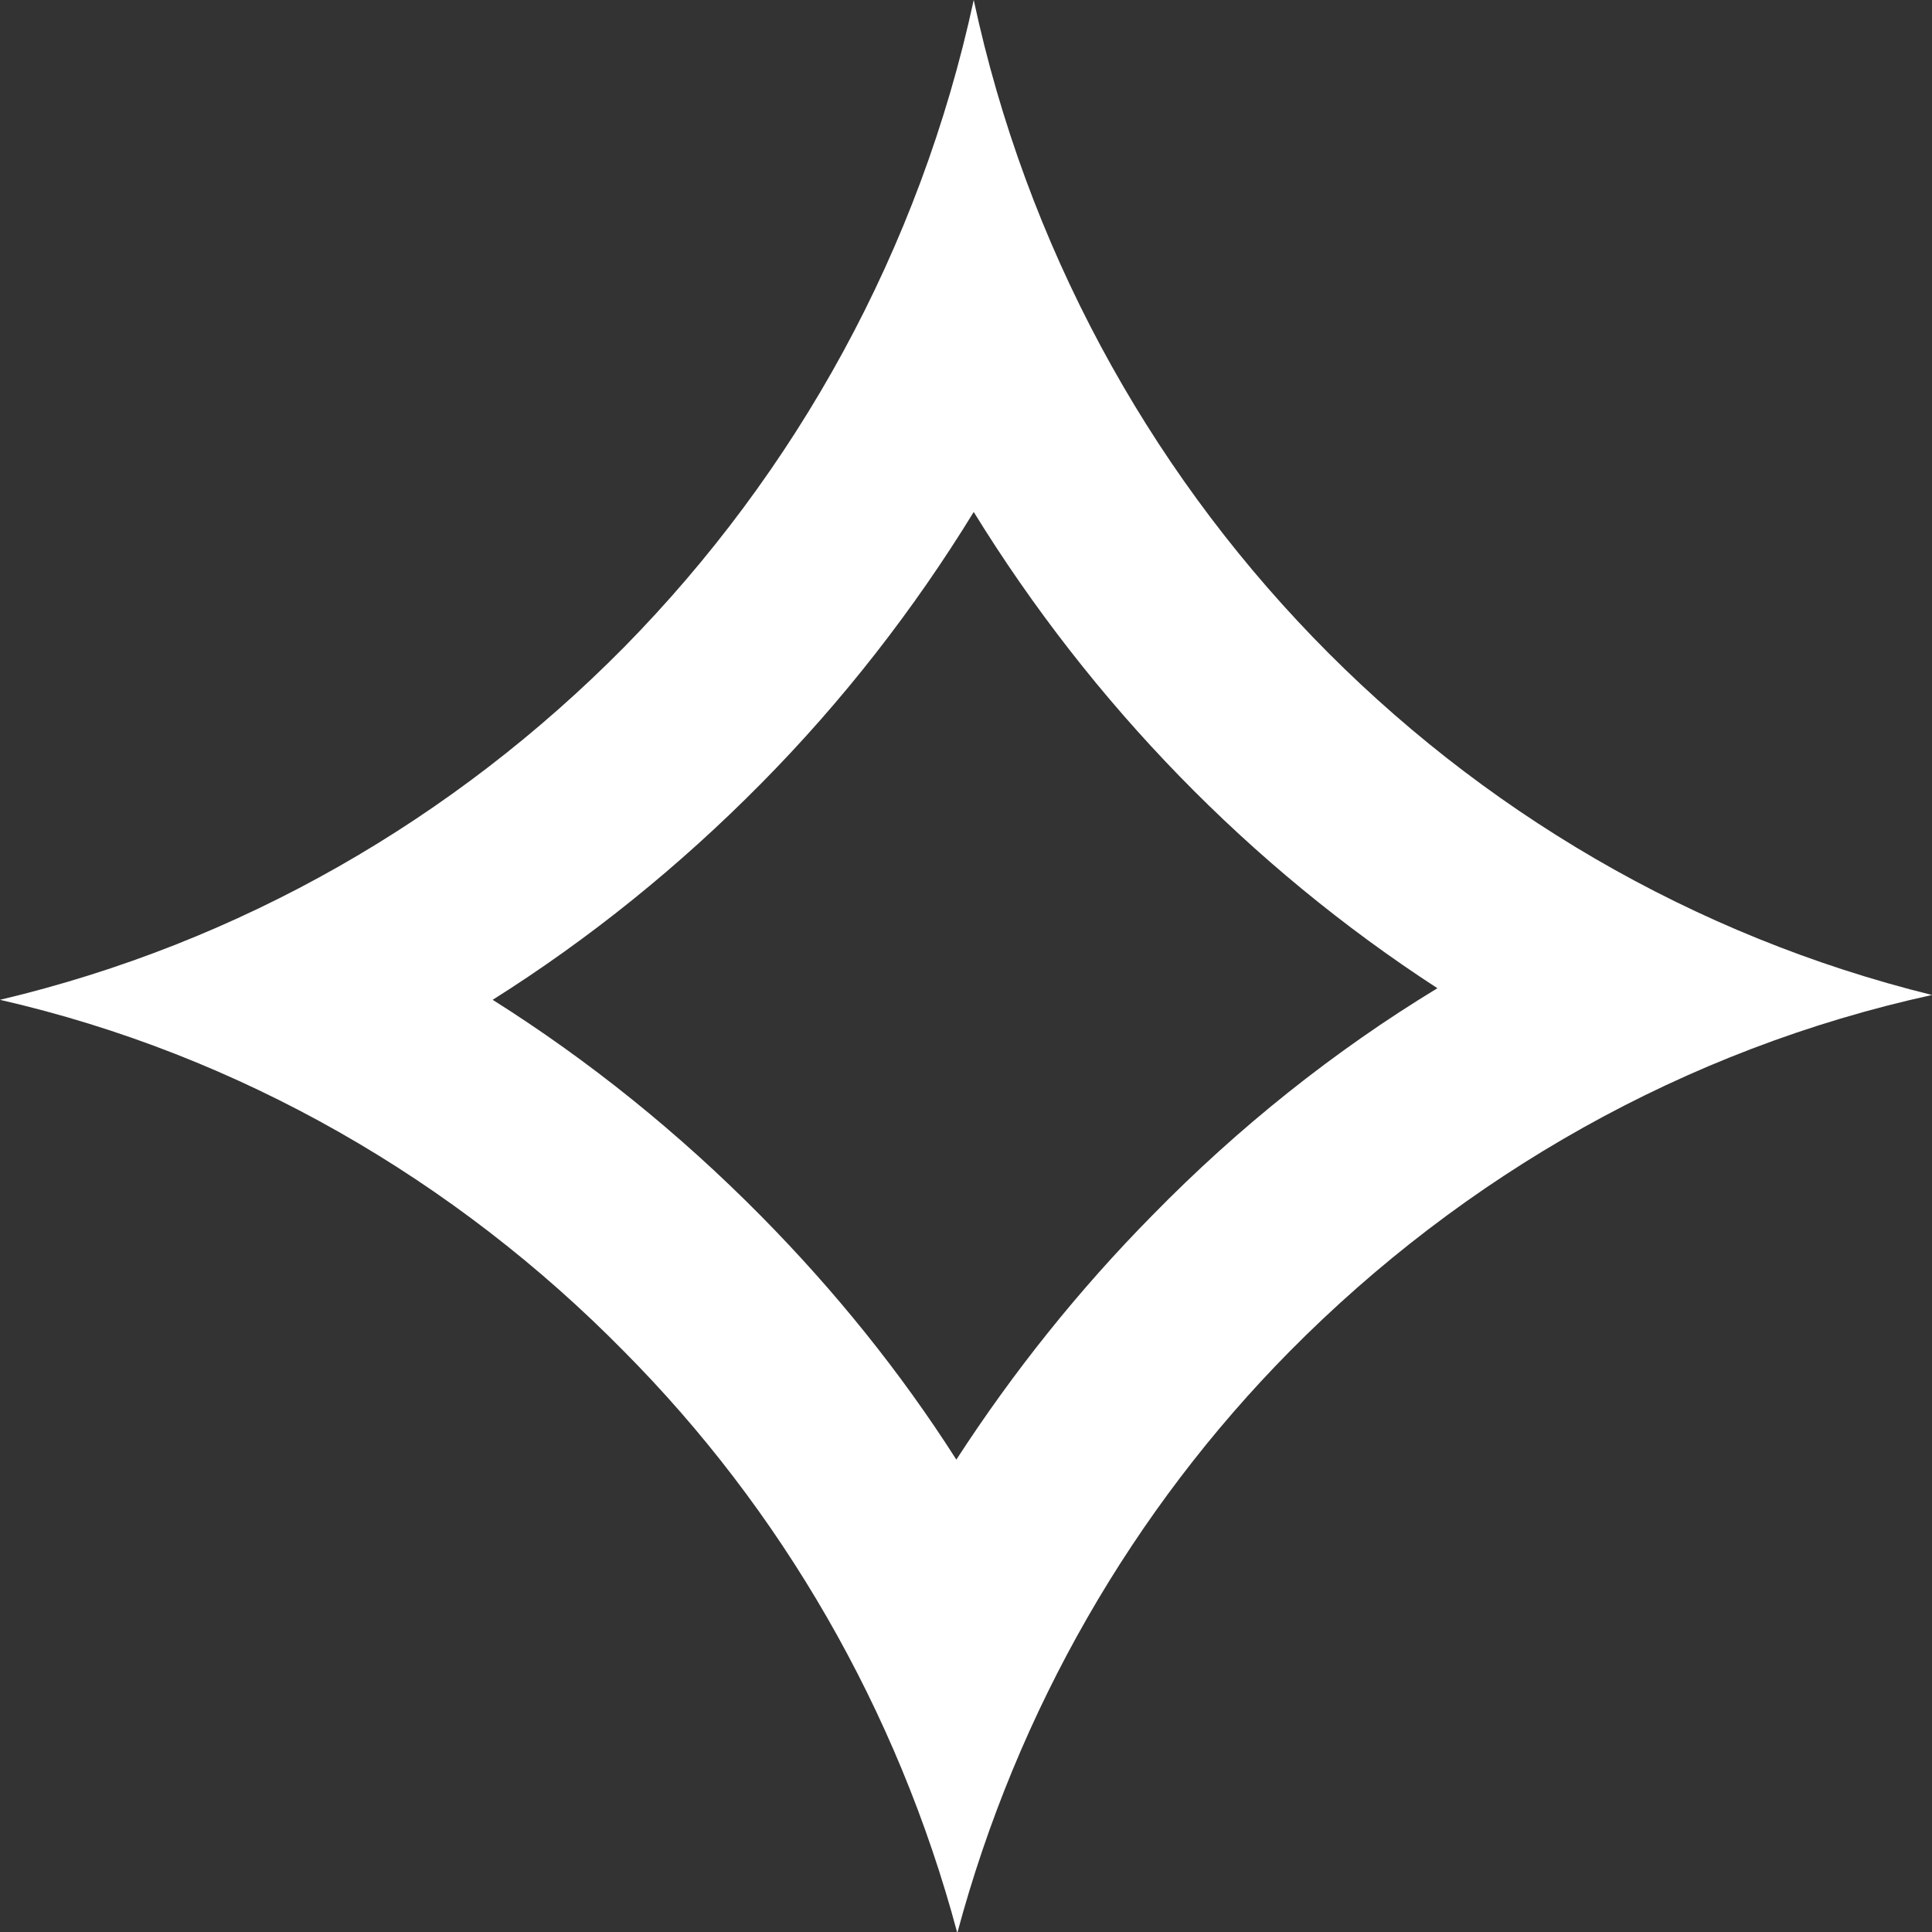
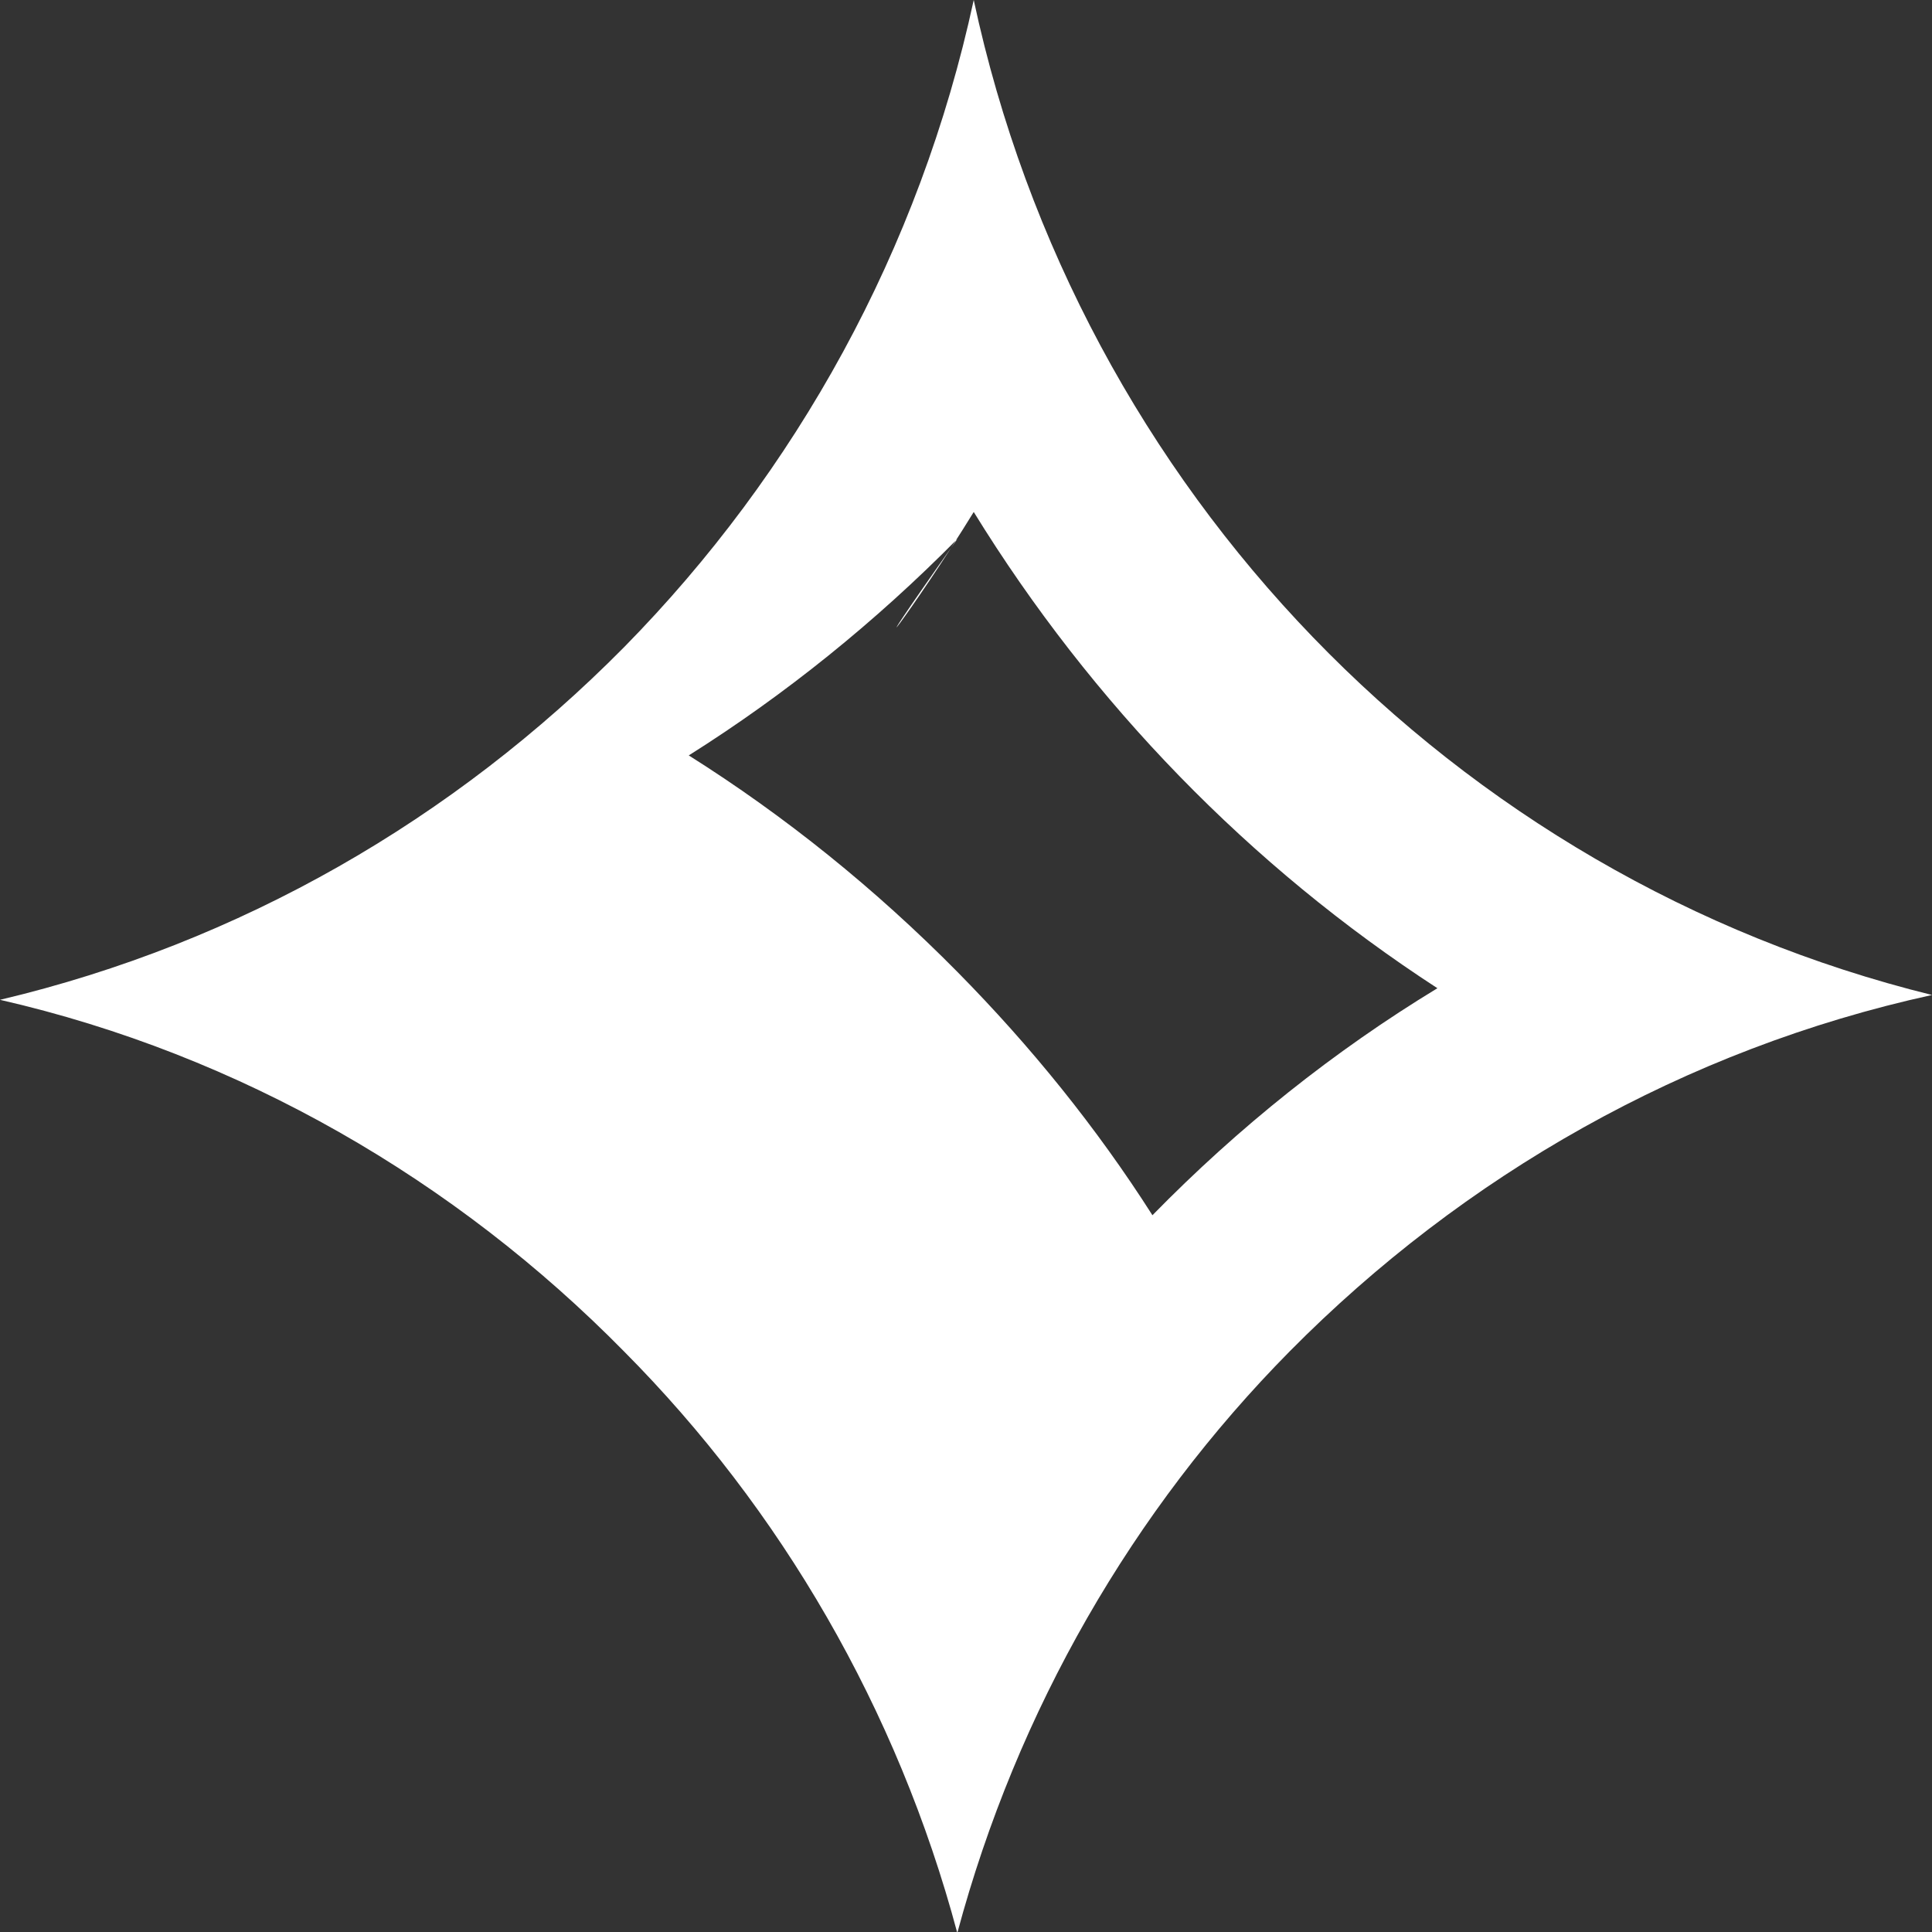
<svg xmlns="http://www.w3.org/2000/svg" version="1.1" id="Layer_1" x="0px" y="0px" viewBox="0 0 20 20" style="enable-background:new 0 0 20 20;" xml:space="preserve">
  <rect x="0" y="0" width="20" height="20" fill="#333333" stroke="none" />
  <style type="text/css">
	.st0{fill:#FFFFFF;}
	.st1{fill:#7A70FF;}
	.st2{fill:#121212;}
	.st3{fill:#121213;}
	.st4{fill:none;stroke:#992EE6;stroke-width:0.75;stroke-miterlimit:10;}
	.st5{fill:#E6D62E;}
	.st6{fill:#992EE6;}
	.st7{fill:#ACACAC;}
	.st8{fill:none;stroke:#202020;stroke-linecap:round;stroke-miterlimit:10;}
	.st9{fill:#202020;}
	.st10{fill:none;stroke:#FFFFFF;stroke-width:0.968;stroke-linecap:round;stroke-linejoin:round;stroke-miterlimit:10;}
	.st11{fill:none;stroke:#992EE6;stroke-width:0.968;stroke-linecap:round;stroke-linejoin:round;stroke-miterlimit:10;}
	.st12{fill:none;stroke:#992EE6;stroke-width:0.93;stroke-linecap:square;stroke-linejoin:bevel;stroke-miterlimit:10;}
	.st13{fill:none;stroke:#992EE6;stroke-width:0.5;stroke-miterlimit:10;}
	.st14{fill:#E67A2E;}
	.st15{fill:none;stroke:#FFFFFF;stroke-linecap:round;stroke-linejoin:round;stroke-miterlimit:10;}
	.st16{fill:none;stroke:#FFFFFF;stroke-miterlimit:10;}
	.st17{fill:none;stroke:#606060;stroke-width:2;stroke-linecap:round;stroke-linejoin:round;stroke-miterlimit:10;}
	.st18{fill:none;stroke:#FFFFFF;stroke-width:1.25;stroke-linecap:round;stroke-linejoin:round;stroke-miterlimit:10;}
	.st19{fill:none;stroke:#FFFFFF;stroke-width:1.25;stroke-linecap:round;stroke-miterlimit:10;}
	.st20{fill:none;stroke:#202020;stroke-miterlimit:10;}
	.st21{fill:none;stroke:#202020;stroke-width:0.75;stroke-miterlimit:10;}
	.st22{fill:#2EE63D;}
	.st23{fill:none;stroke:#FFFFFF;stroke-width:0.93;stroke-linecap:square;stroke-linejoin:bevel;stroke-miterlimit:10;}
	.st24{fill:url(#SVGID_00000170270704984959386660000007315281276853300369_);}
	.st25{fill:url(#SVGID_00000075157743787821735920000005156158700582481305_);}
	.st26{fill:url(#SVGID_00000052788312418008943660000015669558494330414234_);}
	.st27{fill:url(#SVGID_00000026870912922817642390000015550377094609042569_);}
	.st28{fill:url(#SVGID_00000065771348650487361030000012010926338291995057_);}
	.st29{fill:url(#SVGID_00000047761045338376275430000016761926164294307211_);}
	.st30{fill:url(#SVGID_00000078042369975975500700000005482682091799560121_);}
	.st31{fill:url(#SVGID_00000090292331388722954890000002511651024990308264_);}
	.st32{fill:url(#SVGID_00000142134900909565267380000018344918697578030990_);}
	.st33{fill:url(#SVGID_00000027601317966279554140000007603980198258782143_);}
	.st34{fill:url(#SVGID_00000064332297857997735410000017993090964014259111_);}
	.st35{fill:url(#SVGID_00000006676074392201361030000002875498928957413777_);}
	.st36{fill:url(#SVGID_00000132062353254768331070000013198517833761581463_);}
	.st37{fill:url(#SVGID_00000087394208765796383050000000939192960322974849_);}
	.st38{fill:url(#SVGID_00000065779982291590390060000014886893733014207105_);}
	.st39{fill:url(#SVGID_00000112604020326643553390000014217786831189886092_);}
	.st40{fill:url(#SVGID_00000109732644141894566340000006091025300670679964_);}
	.st41{fill:url(#SVGID_00000090255785329514402210000015420216260492900260_);}
	.st42{fill:url(#SVGID_00000165198569152640743150000011316038626178683543_);}
	.st43{fill:url(#SVGID_00000183246194951938203370000017483506263231222457_);}
	.st44{fill:url(#SVGID_00000170998192202709915900000012883020005873518782_);}
	.st45{fill:url(#SVGID_00000088094140788100977540000000632840533802563239_);}
	.st46{fill:url(#SVGID_00000054243066110456864050000010043400312268242575_);}
	.st47{fill:url(#SVGID_00000008129971116541012360000008419672525482552487_);}
	.st48{fill:url(#SVGID_00000119116012041618956470000003058358609769612441_);}
	.st49{fill:url(#SVGID_00000130631286316040629340000007380775370953319594_);}
	.st50{fill:url(#SVGID_00000122711896677272568570000000582170599723305894_);}
	.st51{fill:url(#SVGID_00000115490470896491500710000006743401340312523187_);}
	.st52{fill:url(#SVGID_00000053530000506104723140000005088695526281466047_);}
	.st53{fill:url(#SVGID_00000178896750868619664160000005531413297344462490_);}
	.st54{fill:url(#SVGID_00000155827140825170969280000004233468633577546882_);}
	.st55{fill:url(#SVGID_00000170249255846362087670000014685422562515378320_);}
	.st56{fill:url(#SVGID_00000044157944469511020070000015757411480591532418_);}
	.st57{fill:url(#SVGID_00000134964780343127339070000014108731716561077924_);}
	.st58{fill:url(#SVGID_00000074417164846096967480000006095712801472318654_);}
	.st59{fill:url(#SVGID_00000060006194407751292710000006905924224317432755_);}
	.st60{fill:url(#SVGID_00000093176073101369903220000010161291072730089355_);}
	.st61{fill:url(#SVGID_00000134942233641737408590000008277771110059270528_);}
	.st62{fill:url(#SVGID_00000002368525593192648450000000179696532696577206_);}
	.st63{fill:url(#SVGID_00000112599610658253692350000005614425938220574346_);}
	.st64{fill:url(#SVGID_00000057112926501665330880000005068589342490024383_);}
	.st65{fill:url(#SVGID_00000148629548766826716810000009070093113004709040_);}
	.st66{fill:url(#SVGID_00000059294777287413481800000001773965627438183091_);}
	.st67{fill:url(#SVGID_00000165922770615108336850000010727649857295131033_);}
	.st68{fill:url(#SVGID_00000106836098154972679910000003697296889237339319_);}
	.st69{fill:url(#SVGID_00000079444735673745108920000014081835236789588116_);}
	.st70{fill:url(#SVGID_00000083083255139836026050000015518328905952016545_);}
	.st71{fill:url(#SVGID_00000015312428486758638230000013863806068905776824_);}
	.st72{fill:url(#SVGID_00000114761032102949591710000006433640170555552939_);}
	.st73{fill:url(#SVGID_00000008833800728171609230000013793610453643654329_);}
	.st74{fill:url(#SVGID_00000151528738552737374510000011720768524599460779_);}
	.st75{fill:url(#SVGID_00000152235724832998038140000015305201885557486759_);}
	.st76{fill:url(#SVGID_00000097485080854620191840000014091418076596318907_);}
	.st77{fill:url(#SVGID_00000143597705765996169420000012501035137247513226_);}
	.st78{fill:url(#SVGID_00000121994418720239486470000010197039283189388972_);}
	.st79{fill:url(#SVGID_00000164509309805813210650000014252926269800971944_);}
	.st80{fill:url(#SVGID_00000139999643415680177030000012366878309460818878_);}
	.st81{fill:url(#SVGID_00000004528659157145811090000005032064531221714831_);}
	.st82{fill:url(#SVGID_00000052071322474717724030000006188103022580238526_);}
	.st83{fill:url(#SVGID_00000138565644437705152020000017994984264249402041_);}
	.st84{fill:url(#SVGID_00000072993547513870442710000003680441537182078343_);}
	.st85{fill:url(#SVGID_00000183238857830476111880000012127666862027097233_);}
	.st86{fill:url(#SVGID_00000018237958907904510560000018302677778281640617_);}
	.st87{fill:url(#SVGID_00000143602744927788677580000005704911770366797711_);}
	.st88{fill:url(#SVGID_00000137844583669162965360000007645953688270612918_);}
	.st89{fill:url(#SVGID_00000165945108119118966410000017518050994236024212_);}
	.st90{fill:url(#SVGID_00000065069465308277647630000009145747746761896835_);}
	.st91{fill:url(#SVGID_00000036961595551002542260000000225248246174997651_);}
	.st92{fill:url(#SVGID_00000065795897908592370920000013668488042812792989_);}
	.st93{fill:url(#SVGID_00000134242383345937079560000017013725609345470599_);}
	.st94{fill:url(#SVGID_00000008837355236172047930000005837907543535751867_);}
	.st95{fill:url(#SVGID_00000178893942852692702050000010112428008039306658_);}
	.st96{fill:url(#SVGID_00000004514430937456867340000012699898716580544929_);}
	.st97{fill:url(#SVGID_00000070114694862529675820000016553231922689784242_);}
	.st98{fill:url(#SVGID_00000128456699320237527350000008411209557565463431_);}
	.st99{fill:url(#SVGID_00000152973564545283968580000000245455856803369356_);}
	.st100{fill:url(#SVGID_00000138563492430665804020000008757442205579704488_);}
	.st101{fill:url(#SVGID_00000065770921709736548310000002736970813466413465_);}
	.st102{fill:url(#SVGID_00000181779314737169337220000011887657426961224879_);}
	.st103{fill:url(#SVGID_00000017497542986143646880000005533544165595259303_);}
	.st104{fill:url(#SVGID_00000022560195400648517930000011505872476991385767_);}
	.st105{fill:url(#SVGID_00000144339511668268107150000017108514447813812627_);}
	.st106{fill:url(#SVGID_00000138547959291103663250000017491027828750765464_);}
	.st107{fill:url(#SVGID_00000018956261189522612560000015011163200648479164_);}
	.st108{fill:url(#SVGID_00000176730141849327974950000005578203933262607233_);}
	.st109{fill:url(#SVGID_00000152232317306669576250000001591590527606330779_);}
	.st110{fill:url(#SVGID_00000132779737854752645620000017200300814094005948_);}
	.st111{fill:url(#SVGID_00000169535794792750896750000011660941421881388942_);}
	.st112{fill:url(#SVGID_00000108286622932029325170000004522840402973775236_);}
	.st113{fill:url(#SVGID_00000092428616896463711930000005593821286919493809_);}
	.st114{fill:url(#SVGID_00000122707605700304131760000016687203461506010761_);}
	.st115{fill:url(#SVGID_00000007413320754979120460000009858590350260746150_);}
	.st116{fill:url(#SVGID_00000119076889107480868460000012291039127549649808_);}
	.st117{fill:url(#SVGID_00000147213882842401415910000011480917695467931540_);}
	.st118{fill:url(#SVGID_00000049921569103289397350000000285083319155223168_);}
	.st119{fill:url(#SVGID_00000045597346861727127650000010118750874428179352_);}
	.st120{fill:url(#SVGID_00000039820825969704938560000009111328212865661359_);}
	.st121{fill:url(#SVGID_00000156589355919914850900000011210732986070861954_);}
	.st122{fill:url(#SVGID_00000091710479046818804530000007131360771600408481_);}
	.st123{fill:url(#SVGID_00000176036944397039543320000017457035131179846590_);}
	.st124{fill:url(#SVGID_00000069389477858233605640000004599331558812577415_);}
	.st125{fill:url(#SVGID_00000144330960066559495480000002844923341516637349_);}
	.st126{fill:url(#SVGID_00000081634656422108507850000013859031646801975484_);}
	.st127{fill:url(#SVGID_00000016076732176573506490000002437500755495079605_);}
	.st128{fill:url(#SVGID_00000127029586827445923600000000297242525839682997_);}
	.st129{fill:url(#SVGID_00000097480707037341338210000002699193080525194174_);}
	.st130{fill:url(#SVGID_00000041988604283522389830000000754202301182874240_);}
	.st131{fill:url(#SVGID_00000049938395911959218490000012694665020164030645_);}
	.st132{fill:url(#SVGID_00000010308291134066460290000018420746507795510686_);}
	.st133{fill:url(#SVGID_00000031170307875253887680000004316123673434631325_);}
	.st134{fill:url(#SVGID_00000126302512758295486210000003952267962116325773_);}
	.st135{fill:url(#SVGID_00000165196888069850334930000016269820266806139284_);}
	.st136{fill:url(#SVGID_00000029019105794929906020000011955002908529784449_);}
	.st137{fill:url(#SVGID_00000025440800302898270880000016507132015172903088_);}
	.st138{fill:url(#SVGID_00000163064531579751090140000002734642801300492478_);}
	.st139{fill:url(#SVGID_00000066485309008026914690000012313490395471501956_);}
	.st140{fill:url(#SVGID_00000044896129449503835870000014278244962744794767_);}
	.st141{fill:url(#SVGID_00000080170448020825191230000012655071371538922140_);}
	.st142{fill:url(#SVGID_00000174570210308350739490000001754188532411104187_);}
	.st143{fill:url(#SVGID_00000031178578931180374650000014438213244000585095_);}
	.st144{fill:url(#SVGID_00000075868749705095937930000016267430839182013115_);}
	.st145{fill:url(#SVGID_00000096758773381164558980000001508253573626745758_);}
	.st146{fill:url(#SVGID_00000175304411424855253850000008563821531714288780_);}
	.st147{fill:url(#SVGID_00000139972012633013762440000002157900065219158926_);}
	.st148{fill:url(#SVGID_00000059295278055360264800000017550935651318389921_);}
	.st149{fill:url(#SVGID_00000146499927148618920800000007142254027177767563_);}
	.st150{fill:url(#SVGID_00000182515243998827265510000016891140803164967564_);}
	.st151{fill:url(#SVGID_00000010303399668230162350000010861101959755627679_);}
	.st152{fill:url(#SVGID_00000091734058879894035750000004351253471866091711_);}
	.st153{clip-path:url(#SVGID_00000137106776028597879030000013609963280547124398_);fill:none;}
	.st154{clip-path:url(#SVGID_00000124147788408829207640000003070561749296876196_);fill:none;}
	.st155{clip-path:url(#SVGID_00000130606162528114764520000016618570098556268451_);fill:none;}
	.st156{clip-path:url(#SVGID_00000044886500314305912840000001708347577074299837_);fill:none;}
	.st157{clip-path:url(#SVGID_00000096058987180908336500000014664503624409645220_);fill:none;}
	.st158{clip-path:url(#SVGID_00000125592333375499137610000015861631846504462478_);fill:none;}
	.st159{clip-path:url(#SVGID_00000154390859360044704640000014681875337027605411_);fill:none;}
	.st160{clip-path:url(#SVGID_00000011716573774754408780000014090569787476242605_);fill:none;}
	.st161{fill:#606060;}
	.st162{clip-path:url(#SVGID_00000098195936910008340770000013584312000228204218_);fill:none;}
	.st163{fill:none;stroke:#202020;stroke-width:8;stroke-linecap:round;stroke-miterlimit:10;}
	.st164{fill:none;stroke:#2EE63D;stroke-width:5;stroke-linecap:round;stroke-miterlimit:10;}
	.st165{fill:#696969;}
	.st166{clip-path:url(#SVGID_00000088816090988390178940000002982019234150030502_);fill:none;}
	.st167{clip-path:url(#SVGID_00000154396399800780907070000007910811057789958300_);fill:none;}
	.st168{clip-path:url(#SVGID_00000159437697230923735080000002106808430851527305_);fill:none;}
	.st169{clip-path:url(#SVGID_00000176028132344459710070000003635700479973215138_);fill:none;}
	.st170{fill:none;stroke:#FFFFFF;stroke-width:0.812;stroke-linecap:square;stroke-linejoin:bevel;stroke-miterlimit:10;}
	.st171{fill:none;stroke:#FFFFFF;stroke-width:0.812;stroke-linecap:round;stroke-miterlimit:10;}
	.st172{fill:#121213;stroke:#202020;stroke-miterlimit:10;}
	.st173{fill:none;stroke:#ACACAC;stroke-linecap:round;stroke-linejoin:round;stroke-miterlimit:10;}
	.st174{clip-path:url(#SVGID_00000031198185818355083830000014254613869094851472_);fill:none;}
	.st175{clip-path:url(#SVGID_00000152238910526238945050000001522279156440408493_);fill:none;}
	.st176{clip-path:url(#SVGID_00000007394916591086527870000000942663974967732885_);fill:none;}
	.st177{clip-path:url(#SVGID_00000111153181916559308770000012464126523982801855_);fill:none;}
	.st178{opacity:0.9;}
	.st179{fill:none;stroke:#202020;stroke-width:2;stroke-linecap:round;stroke-miterlimit:10;}
	.st180{fill:none;stroke:#FFFFFF;stroke-width:2;stroke-linecap:round;stroke-miterlimit:10;}
	.st181{fill:none;stroke:#FFFFFF;stroke-width:1.542;stroke-linecap:round;stroke-linejoin:round;stroke-miterlimit:10;}
	.st182{fill:none;stroke:#606060;stroke-width:0.5;stroke-miterlimit:10;}
	.st183{fill:url(#SVGID_00000028310839363289731420000005754898010947417517_);}
	.st184{fill:url(#SVGID_00000178910580359121712420000004741053042823714696_);}
	.st185{fill:url(#SVGID_00000075863395817531440990000016541523842511835563_);}
	.st186{fill:url(#SVGID_00000001651211663131011850000007566047038297759677_);}
	.st187{fill:#C66928;}
	.st188{clip-path:url(#SVGID_00000018943192577241314000000002805052876131717563_);fill:none;}
	.st189{clip-path:url(#SVGID_00000150097715054534840020000002400073545844530816_);fill:none;}
	.st190{clip-path:url(#SVGID_00000152952986162938106220000014515475742569722800_);fill:none;}
	.st191{clip-path:url(#SVGID_00000114767023378006408430000003864795691133729434_);fill:none;}
	.st192{fill:none;stroke:#E6D62E;stroke-width:1.026;stroke-linecap:round;stroke-linejoin:round;stroke-miterlimit:10;}
	.st193{fill:none;stroke:#FFFFFF;stroke-linecap:round;stroke-miterlimit:10;}
	.st194{fill:url(#SVGID_00000163787313125674842030000005045039894607149744_);}
	.st195{fill:url(#SVGID_00000134934426824583825930000006273320603254782898_);}
	.st196{fill:url(#SVGID_00000088852192736468182310000015256778999308178354_);}
	.st197{clip-path:url(#SVGID_00000001647433045906615630000016421040935017707426_);fill:none;}
	.st198{clip-path:url(#SVGID_00000145030432583193906370000010182680595733119401_);fill:none;}
	.st199{clip-path:url(#SVGID_00000075163642658847860010000017018169243547049096_);fill:none;}
	.st200{clip-path:url(#SVGID_00000125560463208609745640000016725881748717627043_);fill:none;}
	.st201{fill:url(#SVGID_00000111179199569963112250000008095542393800674239_);}
	.st202{fill:url(#SVGID_00000008858999668914742810000008343623770440200326_);}
	.st203{fill:url(#SVGID_00000181787620019303344250000008424015135589223840_);}
	.st204{fill:url(#SVGID_00000169548620333752331550000008220661369732746937_);}
	.st205{fill:url(#SVGID_00000075868818206559773700000014558117377445484205_);}
	.st206{fill:url(#SVGID_00000168839408282478981380000016705702516029273495_);}
	.st207{fill:url(#SVGID_00000102536554431281592550000018129364357003684267_);}
	.st208{fill:url(#SVGID_00000036931530141456831500000015560577769054199988_);}
	.st209{fill:url(#SVGID_00000097466590811350133590000000014403274310261132_);}
	.st210{fill:url(#SVGID_00000163751538450784518330000002428827696548987580_);}
	.st211{fill:url(#SVGID_00000024722639523463026710000010480582551116625302_);}
	.st212{fill:url(#SVGID_00000165933216304689542020000018125792091121530261_);}
	.st213{fill:url(#SVGID_00000137117750801669797640000006106329303566250882_);}
	.st214{fill:url(#SVGID_00000054248288760933884130000012972701186020661427_);}
	.st215{fill:url(#SVGID_00000032631184581133961660000003474827303014819007_);}
	.st216{fill:url(#SVGID_00000032618740682814957530000014366451750160384933_);}
	.st217{fill:url(#SVGID_00000138562436296258601210000006948326906279052931_);}
	.st218{fill:url(#SVGID_00000063596519980768490390000008142894683642212508_);}
	.st219{fill:url(#SVGID_00000088842730461932697720000015456395265242221215_);}
	.st220{fill:url(#SVGID_00000096748588647017290780000013923843648044127407_);}
	.st221{fill:url(#SVGID_00000023973541922408169140000001754997083636376978_);}
	.st222{fill:url(#SVGID_00000158012918164307655230000000242302383015924873_);}
	.st223{fill:url(#SVGID_00000065754806683776240220000007147040636903664316_);}
	.st224{fill:url(#SVGID_00000048473473686762168590000011286443037799534251_);}
	.st225{fill:url(#SVGID_00000014609148666598927480000009119998083877161128_);}
	.st226{fill:url(#SVGID_00000053522312664234786700000004965411987151128251_);}
	.st227{fill:url(#SVGID_00000137121471521734351490000014790014115980253109_);}
	.st228{fill:url(#SVGID_00000050654298766422993640000004134677013147634088_);}
	.st229{fill:url(#SVGID_00000134226350828512834100000007077280873756891284_);}
	.st230{fill:url(#SVGID_00000044157146451022442040000011481713658726073240_);}
	.st231{fill:url(#SVGID_00000132089070254506318640000007672264756714211487_);}
	.st232{fill:url(#SVGID_00000000908110962063003680000011198310199010606254_);}
	.st233{fill:url(#SVGID_00000090257431442972183310000009445078619211499658_);}
	.st234{fill:url(#SVGID_00000064348554860716075320000014803670065505371057_);}
	.st235{fill:url(#SVGID_00000027568600653610046390000003338626010803571854_);}
	.st236{fill:url(#SVGID_00000122698530023867267240000013454352848432664765_);}
	.st237{fill:url(#SVGID_00000076571884348149634040000012228531528984676029_);}
	.st238{fill:url(#SVGID_00000037651292205657998340000011353986236375879578_);}
	.st239{fill:url(#SVGID_00000052069966008202060360000007691399297415419325_);}
	.st240{fill:url(#SVGID_00000079463079769110784650000013372318902833745300_);}
	.st241{fill:url(#SVGID_00000056416225323942689170000009547981953462686654_);}
	.st242{fill:url(#SVGID_00000178192315818436538180000012658382612715188880_);}
	.st243{fill:url(#SVGID_00000005952838082846387720000001316420374886932154_);}
	.st244{fill:url(#SVGID_00000074404370094942434050000003664590312576529849_);}
	.st245{fill:url(#SVGID_00000144328949169138821880000002421065700655744426_);}
	.st246{fill:url(#SVGID_00000158013393625682479890000006202553210511991227_);}
	.st247{fill:url(#SVGID_00000023266044204448897290000013974866492149814186_);}
	.st248{fill:url(#SVGID_00000115512047996351065640000003186331629808629431_);}
	.st249{fill:url(#SVGID_00000098219756328042363170000012550940529486333118_);}
	.st250{fill:url(#SVGID_00000078765189484805576330000002800500595163222441_);}
	.st251{fill:url(#SVGID_00000109745297605653175990000009413203759626295709_);}
	.st252{fill:url(#SVGID_00000082350502252246524340000006228125903597176737_);}
	.st253{fill:url(#SVGID_00000146468018126734407660000002515259299920032907_);}
	.st254{fill:url(#SVGID_00000124863133558660071490000001736314489758707381_);}
	.st255{fill:url(#SVGID_00000088105669873568924400000011129231635595402943_);}
	.st256{fill:url(#SVGID_00000033365020662050174720000015877084227392324517_);}
	.st257{fill:url(#SVGID_00000145758424646103081400000012646816321246632612_);}
	.st258{fill:url(#SVGID_00000046302763688711496870000001464484430103339690_);}
	.st259{fill:url(#SVGID_00000113321951049539397360000017738998328174646447_);}
	.st260{fill:url(#SVGID_00000025410699775436221970000005076926576844707513_);}
	.st261{fill:url(#SVGID_00000008146734636780051310000007604737952020679308_);}
	.st262{fill:url(#SVGID_00000041281077486662088760000004604562902918156436_);}
	.st263{fill:url(#SVGID_00000103976001842434574040000013058582159427199647_);}
	.st264{fill:url(#SVGID_00000039851052864800230210000007182690602405141159_);}
	.st265{fill:url(#SVGID_00000022553269450853151200000001128079889438521789_);}
	.st266{fill:url(#SVGID_00000111176071204986523590000000297219367668778664_);}
	.st267{fill:url(#SVGID_00000109013173330375054390000010988482791186813595_);}
	.st268{fill:url(#SVGID_00000049933437874808894310000008491161335201592192_);}
	.st269{fill:url(#SVGID_00000061445523682411239280000003431178443142908040_);}
	.st270{fill:url(#SVGID_00000167354701133837950530000011087711088596586889_);}
	.st271{fill:url(#SVGID_00000116235747951827739050000014549582716762562731_);}
	.st272{fill:url(#SVGID_00000119105926512642523750000015201247193100924863_);}
	.st273{fill:url(#SVGID_00000052090643595480895250000010594621361167866809_);}
	.st274{fill:url(#SVGID_00000076584324044030969080000017423227534087129497_);}
	.st275{fill:url(#SVGID_00000145046842470714073850000000019426607425087387_);}
	.st276{fill:url(#SVGID_00000110434497580070321400000011257530118388239781_);}
	.st277{fill:url(#SVGID_00000013914761164316633840000005616235190374375054_);}
	.st278{fill:url(#SVGID_00000111908186012628615480000002055671792790039168_);}
	.st279{fill:url(#SVGID_00000118394905166327025920000013430276716858496942_);}
	.st280{fill:url(#SVGID_00000075861227728277513030000007881649668122228867_);}
	.st281{fill:url(#SVGID_00000165221697336448472630000002240832059264010153_);}
	.st282{fill:url(#SVGID_00000101070605696479473680000000509004976516205498_);}
	.st283{fill:url(#SVGID_00000000908065027302307980000015069805011990240914_);}
	.st284{fill:url(#SVGID_00000122688936543498601280000001433524842842362267_);}
	.st285{fill:url(#SVGID_00000158735479267538156240000014693029863504732820_);}
	.st286{fill:url(#SVGID_00000081615421583430787970000017036905413360364979_);}
	.st287{fill:url(#SVGID_00000156558864748858979500000010316026738103557301_);}
	.st288{fill:url(#SVGID_00000018920369402689300680000006037340271208990631_);}
	.st289{fill:url(#SVGID_00000183233020815241734770000008820549132884463530_);}
	.st290{fill:url(#SVGID_00000180338847483245948330000016506287579481968291_);}
	.st291{opacity:0.1;}
	.st292{fill:none;stroke:#2EE63D;stroke-width:1.286;stroke-linecap:round;stroke-linejoin:round;}
	.st293{fill:none;stroke:#E6D62E;stroke-linecap:round;stroke-linejoin:round;}
	.st294{fill:none;stroke:#202020;stroke-width:0.719;stroke-miterlimit:10;}
	.st295{clip-path:url(#SVGID_00000003077268548850341690000009401013982608134041_);fill:none;}
	.st296{fill:none;}
	.st297{clip-path:url(#SVGID_00000150807142352988842730000005810083062702586809_);fill:none;}
	.st298{clip-path:url(#SVGID_00000137101014394924644740000013312533671358280840_);fill:none;}
	.st299{clip-path:url(#SVGID_00000178170536973318923490000015577197154576283288_);fill:none;}
	.st300{fill:url(#SVGID_00000171709592102504997500000003708938123795519880_);}
	.st301{fill:url(#SVGID_00000173162232122278708670000009321687667679372961_);}
	.st302{fill:url(#SVGID_00000133507314243174460930000009966781385516352676_);}
	.st303{opacity:0.1;fill:#2EE63D;}
	.st304{opacity:0.1;fill:#E6D62E;}
	.st305{fill:none;stroke:#2EE63D;stroke-width:1.349;stroke-linecap:round;stroke-linejoin:round;}
	.st306{fill:none;stroke:#E6D62E;stroke-width:1.3;stroke-linecap:round;stroke-linejoin:round;}
	.st307{fill:none;stroke:#ACACAC;stroke-width:0.74;stroke-linecap:round;stroke-linejoin:round;}
	.st308{fill:none;stroke:#992EE6;stroke-width:0.9;stroke-linecap:round;stroke-linejoin:round;}
	.st309{fill:none;stroke:#992EE6;stroke-linecap:round;stroke-linejoin:round;}
	.st310{fill:none;stroke:#FFFFFF;stroke-width:1.876;stroke-linecap:round;stroke-linejoin:round;}
	.st311{fill:none;stroke:#FFFFFF;stroke-width:1.424;stroke-linecap:round;stroke-linejoin:round;}
	.st312{fill:none;stroke:#FFFFFF;stroke-width:1.5;stroke-linecap:round;stroke-linejoin:round;}
	.st313{opacity:0.1;fill:#FFFFFF;}
	.st314{fill:none;stroke:#FFFFFF;stroke-width:2;stroke-linecap:round;stroke-linejoin:round;}
	.st315{fill:none;stroke:#E6D62E;stroke-width:0.9;stroke-linecap:round;stroke-linejoin:round;}
	.st316{fill:#2A203F;}
	.st317{fill:#1F2D2F;}
	.st318{fill:#8870FF;}
	.st319{fill:url(#SVGID_00000113333022536108745550000003918468150684638095_);}
	.st320{fill:url(#SVGID_00000103233374029617356720000005048875448182450857_);}
	.st321{fill:url(#SVGID_00000037683947045029123410000006469567450115944865_);}
	.st322{fill:url(#SVGID_00000041998021455360148490000008677175996402364342_);}
	.st323{fill:url(#SVGID_00000148662178283998078630000009466518943853047995_);}
	.st324{fill:url(#SVGID_00000077325240429118161250000014859771242650577550_);}
	.st325{fill:url(#SVGID_00000163761409575091744510000006324166548376425868_);}
	.st326{fill:url(#SVGID_00000075143572391348815470000005572521223634247858_);}
	.st327{fill:url(#SVGID_00000132064955591508204520000007521064898991016321_);}
	.st328{fill:url(#SVGID_00000139296303671100178040000004695288231691007131_);}
	.st329{fill:url(#SVGID_00000007423928610003144350000002792095345049866680_);}
	.st330{fill:url(#SVGID_00000156577806315655648000000015376140619102186656_);}
	.st331{fill:url(#SVGID_00000021828341378260552560000007669628045399154832_);}
	.st332{fill:url(#SVGID_00000057839543570163486390000012846167049914079659_);}
	.st333{fill:url(#SVGID_00000027595749713058907430000014956254949303333798_);}
	.st334{fill:url(#SVGID_00000052075705236606633670000009233781648612391047_);}
	.st335{fill:url(#SVGID_00000127022227896534808830000018002496561349378491_);}
	.st336{fill:url(#SVGID_00000047061138896965717200000009891829281745745315_);}
	.st337{fill:url(#SVGID_00000065779508606839085330000018421219480509728427_);}
	.st338{fill:url(#SVGID_00000112620222915877206130000017114977639446933426_);}
	.st339{fill:url(#SVGID_00000089532531026992739730000012261290464873543825_);}
	.st340{fill:url(#SVGID_00000049214709134740351420000010423845751671220628_);}
	.st341{fill:url(#SVGID_00000172433257713530623750000012301368865384818089_);}
	.st342{fill:url(#SVGID_00000078763164751368994570000016779373848810177961_);}
	.st343{fill:url(#SVGID_00000160888122628334740070000007521189707676749494_);}
	.st344{fill:url(#SVGID_00000049186383734287841400000001268506771321638810_);}
	.st345{fill:url(#SVGID_00000161596782671324668750000014717536767298130616_);}
	.st346{fill:url(#SVGID_00000115493964962888974880000001052710755489282747_);}
	.st347{fill:url(#SVGID_00000065759001017843922390000012147768544826883476_);}
	.st348{fill:url(#SVGID_00000028289236858254400080000012071093053438576056_);}
	.st349{fill:url(#SVGID_00000111885855579163466950000004950366728474674601_);}
	.st350{fill:url(#SVGID_00000112596664765294129150000016914693673433785519_);}
	.st351{fill:url(#SVGID_00000116930466953493488070000016045346778264497579_);}
	.st352{fill:url(#SVGID_00000033349460171398426560000012893164969914407048_);}
	.st353{fill:url(#SVGID_00000114067425024790056200000006778152718165365664_);}
	.st354{fill:url(#SVGID_00000002368914583175648780000017832728787056308376_);}
	.st355{fill:url(#SVGID_00000139983643567306504580000001315313358677180593_);}
	.st356{fill:url(#SVGID_00000130622939328674672030000016172390866853621147_);}
	.st357{fill:url(#SVGID_00000118383663833094767550000014191976373941406905_);}
	.st358{fill:url(#SVGID_00000167374295538004904100000004508660527115946422_);}
	.st359{fill:url(#SVGID_00000110454930957669167990000007633292370796058514_);}
	.st360{fill:url(#SVGID_00000014602407272172647030000004696646436425073838_);}
	.st361{fill:url(#SVGID_00000131328373390853141190000000709302413707762080_);}
	.st362{fill:url(#SVGID_00000042720535514488696370000006848534034921189800_);}
	.st363{fill:url(#SVGID_00000100367038312976490830000002224052219423804550_);}
	.st364{fill:url(#SVGID_00000114760301244287413270000015669125730817233810_);}
	.st365{fill:url(#SVGID_00000175301123461457575270000007636953695000303510_);}
	.st366{fill:url(#SVGID_00000068645449520868808340000014268538530910922672_);}
	.st367{fill:url(#SVGID_00000023996781402191591000000006533639919189605004_);}
	.st368{fill:url(#SVGID_00000007403171880815921110000015740230611490289028_);}
	.st369{fill:url(#SVGID_00000116198699570034257850000013535664320657240500_);}
	.st370{fill:url(#SVGID_00000176010289591968933970000005321243299079143587_);}
	.st371{fill:url(#SVGID_00000003802331486304328530000000011320906063343746_);}
	.st372{fill:url(#SVGID_00000145049544975226796670000015150568938675343264_);}
	.st373{fill:url(#SVGID_00000173157405947296444620000002891293074889613759_);}
	.st374{fill:url(#SVGID_00000158716282407421500560000007216785400087145384_);}
	.st375{fill:url(#SVGID_00000123423737348290606570000001453570311816762799_);}
	.st376{fill:url(#SVGID_00000152982589577458866470000000047716705354914237_);}
	.st377{fill:url(#SVGID_00000008138247820533116580000011443265197022717872_);}
	.st378{fill:url(#SVGID_00000024722665276593072390000000138955360936562823_);}
	.st379{fill:url(#SVGID_00000070077658090812797490000018407606037818229433_);}
	.st380{fill:url(#SVGID_00000079463449573415411270000005705105663818545562_);}
	.st381{fill:url(#SVGID_00000116219937322502570230000010957870829573942959_);}
	.st382{fill:url(#SVGID_00000116940133379895285430000017078087360643637649_);}
	.st383{fill:url(#SVGID_00000018224161656097593730000016573696484614285196_);}
	.st384{fill:url(#SVGID_00000117665576364953211390000000863557391575464582_);}
	.st385{fill:url(#SVGID_00000142895397473566806000000006379212700121417656_);}
	.st386{fill:url(#SVGID_00000115511107056181271390000005204217226173549724_);}
	.st387{fill:url(#SVGID_00000141435698667973921720000011683614525382388914_);}
	.st388{fill:url(#SVGID_00000016043008715761321250000001851170881623647404_);}
	.st389{fill:url(#SVGID_00000056412920695549624430000014810801965624508802_);}
	.st390{fill:url(#SVGID_00000012446996337958065920000001648778847915191207_);}
	.st391{fill:url(#SVGID_00000097490083899488253930000014676977662113825449_);}
	.st392{fill:url(#SVGID_00000150801420830885948970000009112202036802547115_);}
	.st393{fill:url(#SVGID_00000114778054701407491660000006374493095021279381_);}
	.st394{fill:url(#SVGID_00000041976404994976623720000012481920864139463831_);}
	.st395{fill:url(#SVGID_00000037673201857158690960000012138214471488246964_);}
	.st396{fill:url(#SVGID_00000026865109866938465410000013251716032813543050_);}
	.st397{fill:url(#SVGID_00000163072218812610748670000002189596134579636120_);}
	.st398{fill:url(#SVGID_00000101783894191165113700000018195625232261938563_);}
	.st399{fill:url(#SVGID_00000005946457942021249140000013451684622573954975_);}
	.st400{fill:url(#SVGID_00000062907321596261627880000008937275408309638323_);}
	.st401{fill:url(#SVGID_00000099624459665779591480000015142291170346675903_);}
	.st402{fill:url(#SVGID_00000035511662661640232520000017507206566068112566_);}
	.st403{fill:url(#SVGID_00000146469911392217107620000004208310130667181697_);}
	.st404{fill:url(#SVGID_00000156567515930266830540000011957124729418298010_);}
	.st405{fill:url(#SVGID_00000037650584473167521010000005865376562977843645_);}
	.st406{fill:url(#SVGID_00000127016073192538122790000013363226032857539979_);}
	.st407{fill:url(#SVGID_00000023261027148545911890000009517228331719912086_);}
	.st408{fill:url(#SVGID_00000070811983228914377660000006565555997179085494_);}
	.st409{fill:url(#SVGID_00000039125254200058742950000010181019115193055623_);}
	.st410{fill:url(#SVGID_00000152257331408368400220000014760756679996134023_);}
	.st411{fill:url(#SVGID_00000179619564262479869820000016185129980518950529_);}
	.st412{fill:url(#SVGID_00000160166216596471315370000008114775960630756225_);}
	.st413{fill:url(#SVGID_00000018203390473961098410000000665722231007150480_);}
	.st414{fill:url(#SVGID_00000012458078717462566750000016460565491582664618_);}
	.st415{fill:url(#SVGID_00000028299275387663147910000009113118577570348420_);}
	.st416{fill:#3F78FF;}
	.st417{fill:none;stroke:#2EE63D;stroke-width:1.3;stroke-linecap:round;stroke-linejoin:round;}
	.st418{fill:none;stroke:#FFFFFF;stroke-width:1.25;stroke-linecap:round;stroke-linejoin:round;}
	.st419{fill:none;stroke:#FFFFFF;stroke-width:1.3;stroke-linecap:round;stroke-linejoin:round;}
	.st420{fill:none;stroke:#FFFFFF;stroke-width:1.153;stroke-linecap:round;stroke-linejoin:round;}
	.st421{fill:none;stroke:#ACACAC;stroke-width:0.7;stroke-linecap:round;stroke-linejoin:round;}
	.st422{fill:none;stroke:#ACACAC;stroke-width:0.778;stroke-linecap:round;stroke-linejoin:round;}
	.st423{fill:none;stroke:#992EE6;stroke-width:1.073;stroke-linecap:round;stroke-linejoin:round;}
	.st424{fill:none;stroke:#E6D62E;stroke-width:1.25;stroke-miterlimit:10;}
	.st425{fill:none;stroke:#E6D62E;stroke-width:1.445;stroke-miterlimit:10;}
	.st426{fill:#8F8F8F;}
	.st427{fill:none;stroke:#202020;stroke-linecap:round;stroke-linejoin:round;stroke-miterlimit:10;}
	.st428{fill:none;stroke:#8F8F8F;stroke-linecap:round;stroke-miterlimit:10;}
	.st429{fill:none;stroke:#E6D62E;stroke-width:0.851;stroke-linecap:round;stroke-linejoin:round;stroke-miterlimit:10;}
	.st430{fill:none;stroke:#ACACAC;stroke-width:0.982;stroke-linecap:round;stroke-linejoin:round;}
	.st431{fill:none;stroke:#E6D62E;stroke-width:0.925;stroke-linecap:round;stroke-linejoin:round;}
	.st432{fill:none;stroke:#E6D62E;stroke-width:1.76;stroke-linecap:round;stroke-linejoin:round;}
	.st433{fill:none;stroke:#ACACAC;stroke-linecap:round;stroke-linejoin:round;}
	.st434{clip-path:url(#SVGID_00000000922475095974089040000014728204561495850942_);fill:none;}
	.st435{clip-path:url(#SVGID_00000163762476607398711470000007600432435504731837_);fill:none;}
	.st436{clip-path:url(#SVGID_00000091708187082173493230000007872481606352808124_);fill:none;}
	.st437{clip-path:url(#SVGID_00000032641433944823649420000014825528295396202149_);fill:none;}
	.st438{fill:url(#SVGID_00000158008503856881120220000010247707371654542748_);}
	.st439{fill:url(#SVGID_00000145742205890156382280000012429761974730476976_);}
	.st440{fill:url(#SVGID_00000013175587711665220250000014699734584208739470_);}
	.st441{opacity:0.1;fill:#7A70FF;}
	.st442{fill:none;stroke:#7A70FF;stroke-linecap:round;stroke-linejoin:round;}
	.st443{opacity:0.5;}
	.st444{fill:none;stroke:#FFFFFF;stroke-linecap:round;stroke-linejoin:round;}
	.st445{fill:none;stroke:#ACACAC;stroke-width:0.828;stroke-linecap:round;stroke-linejoin:round;}
	.st446{fill:#FF0000;}
	.st447{fill:#FFAA56;}
	.st448{fill:#FF5241;}
	.st449{fill:url(#SVGID_00000155835880217653059580000011016132480364380342_);}
	.st450{fill:#1A1A1A;}
	.st451{fill:#F8F8F8;}
	.st452{fill:#F1F1F1;}
	.st453{fill:#EAEAEA;}
	.st454{fill:#E3E3E3;}
	.st455{fill:#DCDCDC;}
	.st456{fill:#D4D4D4;}
	.st457{fill:#CDCDCD;}
	.st458{fill:#C6C6C6;}
	.st459{fill:#BFBFBF;}
	.st460{fill:#B8B8B8;}
	.st461{fill:#B1B1B1;}
	.st462{fill:#AAAAAA;}
	.st463{fill:#A3A3A3;}
	.st464{fill:#9C9C9C;}
	.st465{fill:#959595;}
	.st466{fill:#8E8E8E;}
	.st467{fill:#878787;}
	.st468{fill:#808080;}
	.st469{fill:#787878;}
	.st470{fill:#717171;}
	.st471{fill:#6A6A6A;}
	.st472{fill:#636363;}
	.st473{fill:#5C5C5C;}
	.st474{fill:#555555;}
	.st475{fill:#4E4E4E;}
	.st476{fill:#474747;}
	.st477{fill:#404040;}
	.st478{fill:#393939;}
	.st479{fill:#323232;}
	.st480{fill:#2B2B2B;}
	.st481{fill:#232323;}
	.st482{fill:#1C1C1C;}
	.st483{fill:#151515;}
	.st484{fill:#0E0E0E;}
	.st485{fill:#070707;}
	.st486{fill:none;stroke:#FFFFFF;}
	.st487{fill:none;stroke:#F9F8F8;}
	.st488{fill:none;stroke:#F2F2F2;}
	.st489{fill:none;stroke:#ECEBEB;}
	.st490{fill:none;stroke:#E5E5E5;}
	.st491{fill:none;stroke:#DFDEDE;}
	.st492{fill:none;stroke:#D8D8D8;}
	.st493{fill:none;stroke:#D2D1D1;}
	.st494{fill:none;stroke:#CBCACB;}
	.st495{fill:none;stroke:#C5C4C4;}
	.st496{fill:none;stroke:#BEBDBD;}
	.st497{fill:none;stroke:#B8B7B7;}
	.st498{fill:none;stroke:#B1B0B0;}
	.st499{fill:none;stroke:#ABA9AA;}
	.st500{fill:none;stroke:#A4A3A3;}
	.st501{fill:none;stroke:#9E9C9D;}
	.st502{fill:none;stroke:#979696;}
	.st503{fill:none;stroke:#918F90;}
	.st504{fill:none;stroke:#8B8989;}
	.st505{fill:none;stroke:#848282;}
	.st506{fill:none;stroke:#7E7B7C;}
	.st507{fill:none;stroke:#777575;}
	.st508{fill:none;stroke:#716E6F;}
	.st509{fill:none;stroke:#6A6868;}
	.st510{fill:none;stroke:#646162;}
	.st511{fill:none;stroke:#5D5B5B;}
	.st512{fill:none;stroke:#575455;}
	.st513{fill:none;stroke:#504D4E;}
	.st514{fill:none;stroke:#4A4747;}
	.st515{fill:none;stroke:#434041;}
	.st516{fill:none;stroke:#3D3A3A;}
	.st517{fill:none;stroke:#363334;}
	.st518{fill:none;stroke:#302C2D;}
	.st519{fill:none;stroke:#2A2627;}
	.st520{fill:none;stroke:#000000;}
	.st521{fill:url(#SVGID_00000115483167872028872320000016465370566358114960_);}
	.st522{fill:url(#SVGID_00000056392334907537764330000012488568867686588589_);}
	.st523{fill:url(#SVGID_00000029047847092593410460000005980723978928267701_);}
	.st524{opacity:0.7;fill:url(#SVGID_00000043453669714826294510000006259277308902282164_);}
	.st525{fill:#4BE2F2;}
	.st526{fill:url(#SVGID_00000060715951042748196670000004054317934699595170_);}
	.st527{fill:url(#SVGID_00000008835879299170717640000011917775110804352703_);}
	.st528{fill:#3946FF;}
	.st529{fill:url(#SVGID_00000020366698090502075620000013824350476852336022_);}
	.st530{fill:url(#SVGID_00000113327334538144353440000004075341134000651197_);}
	.st531{fill:url(#SVGID_00000062886036130272977070000012675570574468455086_);}
	.st532{opacity:0.7;fill:url(#SVGID_00000004515474337081880640000005662327591090455704_);}
	.st533{opacity:0.8;}
	.st534{fill:url(#SVGID_00000115510349498668532380000006561812827861802422_);}
	.st535{opacity:0.8;fill:url(#SVGID_00000158722599189500013200000011234868841749346203_);}
	.st536{fill:url(#SVGID_00000106836023383651600740000004787070996141674890_);}
	.st537{fill:url(#SVGID_00000039106854930155804370000009729899310205173168_);}
	.st538{fill:#FEFCFA;}
	.st539{fill:url(#SVGID_00000005970775546117536700000001747256550145019034_);}
	.st540{fill:url(#SVGID_00000031167109570580347010000018057082956698737298_);}
	.st541{fill:url(#SVGID_00000138550727060555442430000005923466426054239160_);}
	.st542{opacity:0.7;fill:url(#SVGID_00000119813491618791508320000008669099676749155241_);}
	.st543{fill:url(#SVGID_00000031917551541109991420000000453441470072113289_);}
	.st544{fill:url(#SVGID_00000136391527542378625430000008168797327208911793_);}
	.st545{fill:url(#SVGID_00000157286794952759355740000015369183467643726755_);}
	.st546{opacity:0.8;fill:url(#SVGID_00000156579815513037117980000008607598371024583076_);}
	.st547{fill:url(#SVGID_00000161610163862954112050000016506902546106366871_);}
	.st548{opacity:0.6;}
	.st549{fill:url(#SVGID_00000147216526799051246840000016727924359605434035_);}
	.st550{fill:url(#SVGID_00000049924908551159928350000003975764977659300491_);}
	.st551{fill:url(#SVGID_00000113322673623276728940000003170289858398655631_);}
	.st552{fill:url(#SVGID_00000000218044454351002760000013993356249056816265_);}
	.st553{fill:url(#SVGID_00000172427439741924911160000009233447205188332729_);}
	.st554{opacity:0.7;fill:url(#SVGID_00000101060974779063207700000015450284022899495810_);}
	.st555{fill:url(#SVGID_00000135660399150873523150000001778041695355044013_);}
	.st556{fill:url(#SVGID_00000040533564232047808180000017662943988025623945_);}
	.st557{fill:url(#SVGID_00000155846336517661719190000008128415004541474177_);}
	.st558{opacity:0.8;fill:url(#SVGID_00000067929800155968534430000004226990325516054959_);}
	.st559{fill:url(#SVGID_00000129203726098423934990000005799137658959010479_);}
	.st560{fill:url(#SVGID_00000059299881720522731020000003154496519247867029_);}
	.st561{opacity:0.8;fill:url(#SVGID_00000064323789990598595440000017653257385720386709_);}
	.st562{fill:url(#SVGID_00000015341998122718901440000010862499823841820045_);}
	.st563{fill:url(#SVGID_00000077289457498602762340000014852126121516122003_);}
	.st564{fill:url(#SVGID_00000081630458223852792310000011264209118353117847_);}
	.st565{fill:url(#SVGID_00000078046654517332049930000014694226226047747461_);}
	.st566{opacity:0.7;fill:url(#SVGID_00000149345472866405547180000014258259311110289558_);}
	.st567{fill:url(#SVGID_00000114044503969210953510000001897794916715366579_);}
	.st568{fill:url(#SVGID_00000000905183562371227540000013302336060466846343_);}
	.st569{fill:url(#SVGID_00000067921290854160988900000006064665249744254389_);}
	.st570{fill:url(#SVGID_00000062163227585023334820000009284529927834956479_);}
	.st571{fill:url(#SVGID_00000070077134354217175330000011315973143964098454_);}
	.st572{fill:url(#SVGID_00000029041128140433154450000012123603654047661464_);}
	.st573{fill:url(#SVGID_00000101794774983421148710000014859908970512507804_);}
	.st574{fill:url(#SVGID_00000042002144825270619460000010776489328882180740_);}
	.st575{fill:url(#SVGID_00000148622795832128533570000016748339934827741592_);}
	.st576{fill:url(#SVGID_00000147217184621690334120000009958653402097125297_);}
	.st577{fill:url(#SVGID_00000019674032047356542810000009628678787992157622_);}
	.st578{fill:url(#SVGID_00000140735799010454698130000000313191951537521828_);}
	.st579{fill:url(#SVGID_00000064336362967912001270000000738266637785136274_);}
	.st580{fill:url(#SVGID_00000180362485265058109560000002881726985227335348_);}
	.st581{fill:url(#SVGID_00000005946632352652683090000009709033988682178432_);}
	.st582{fill:url(#SVGID_00000158020883679345738120000010632929058038376104_);}
	.st583{fill:url(#SVGID_00000028291270099591651010000014773422739172992935_);}
	.st584{fill:url(#SVGID_00000054238484536829412770000006388821908742692251_);}
	.st585{fill:url(#SVGID_00000152978084510805507840000000715743010018035629_);}
	.st586{fill:url(#SVGID_00000072262762431061660360000018130527171394330276_);}
	.st587{fill:url(#SVGID_00000071537416571960830780000011779806882497739961_);}
	.st588{fill:url(#SVGID_00000078014455149225101780000012484485866548363172_);}
	.st589{fill:url(#SVGID_00000159428724548216062740000009901660614148660130_);}
	.st590{fill:url(#SVGID_00000112627050209882923370000009456524656471653800_);}
	.st591{fill:url(#SVGID_00000151525781349172462450000011163053233857394096_);}
	.st592{fill:url(#SVGID_00000127723727163283214820000013967028856972573115_);}
	.st593{opacity:0.8;fill:url(#SVGID_00000098904644615327734880000016828879016776148608_);}
	.st594{fill:url(#SVGID_00000123441125774336723050000007214360626807997320_);}
	.st595{fill:url(#SVGID_00000045579503119538615950000014785389003023984005_);}
	.st596{fill:url(#SVGID_00000083078039154308367000000010542246258654098048_);}
	.st597{opacity:0.7;fill:url(#SVGID_00000097485814339993458960000010470251579802130576_);}
	.st598{opacity:0.7;}
	.st599{opacity:0.85;}
	.st600{fill:url(#SVGID_00000091700734753975544160000012435740347867185840_);}
	.st601{fill:url(#SVGID_00000065050092927937671960000003010965087760913593_);}
	.st602{opacity:0.8;fill:url(#SVGID_00000072977382403148521680000001422165375371383726_);}
	.st603{fill:none;stroke:#E6D62E;stroke-linecap:round;stroke-linejoin:round;stroke-miterlimit:10;}
	.st604{fill:url(#SVGID_00000094580231863866094260000007950665197174933380_);}
	.st605{fill-rule:evenodd;clip-rule:evenodd;fill:url(#SVGID_00000034804265908822435050000012097382511679472305_);}
	.st606{fill:#FF9839;}
	.st607{clip-path:url(#SVGID_00000085219978969585443930000013158044518971296163_);fill:#171717;}
	
		.st608{clip-path:url(#SVGID_00000085949468769773481110000003912469678703150979_);fill-rule:evenodd;clip-rule:evenodd;fill:#7345A7;}
	.st609{clip-path:url(#SVGID_00000021829723505657480480000009125292738150630281_);fill:#FFB700;}
	.st610{clip-path:url(#SVGID_00000011006476207330811390000008842140372809935509_);fill:#FFA800;}
	.st611{clip-path:url(#SVGID_00000096023074272211282280000002713630200859913639_);fill:#7345A7;}
	.st612{clip-path:url(#SVGID_00000176737043115398046000000009223926065035294358_);fill:#FFA200;}
	.st613{clip-path:url(#SVGID_00000170989283640227363050000003475044411389727383_);fill:#F7F7F7;}
	.st614{clip-path:url(#SVGID_00000036226695728883509740000002375176082571747988_);fill:#FFFFFF;}
	.st615{clip-path:url(#SVGID_00000171716667660870322680000013626402473299283900_);fill:#8B8B8B;}
	.st616{clip-path:url(#SVGID_00000181777582447838791190000003388876385836484031_);fill:#FFFFFF;}
	.st617{clip-path:url(#SVGID_00000010297250131347104360000003719477387609251006_);fill:#FFFFFF;}
	.st618{clip-path:url(#SVGID_00000078764383683995598370000011629873814799154330_);fill:#080808;}
	.st619{clip-path:url(#SVGID_00000066481555238320358030000016203465853324648837_);fill:#189778;}
	.st620{clip-path:url(#SVGID_00000181771887593710985730000004597336074935467148_);fill:#189778;}
	.st621{clip-path:url(#SVGID_00000178166406096211203160000005843287775849853578_);fill:#189778;}
	.st622{clip-path:url(#SVGID_00000155825061227335103680000015391663068207910052_);fill:#189778;}
	.st623{clip-path:url(#SVGID_00000003812044034317106130000002660780236701352072_);fill:#189778;}
	.st624{clip-path:url(#SVGID_00000014609749769344055600000001710539421735232399_);fill:#189778;}
	.st625{clip-path:url(#SVGID_00000124866321029456953550000016744054502181702795_);fill:#189778;}
	.st626{clip-path:url(#SVGID_00000060714242940244651700000006735043402718112387_);fill:#189778;}
	.st627{clip-path:url(#SVGID_00000070825025141505799390000012004665613394851492_);fill:#FF9600;}
	.st628{clip-path:url(#SVGID_00000008843902556209827530000010548626910225743506_);fill:#FF9600;}
	.st629{clip-path:url(#SVGID_00000084520135509264061090000015333619596462709438_);fill:#FF9600;}
	.st630{clip-path:url(#SVGID_00000123424886168480704210000001178915683542562963_);fill:#FF9600;}
	.st631{clip-path:url(#SVGID_00000151530576230924809650000000648179994410987659_);fill:#FF9600;}
	.st632{clip-path:url(#SVGID_00000106107551930205983890000012152421835548333976_);fill:#FF9600;}
	.st633{clip-path:url(#SVGID_00000024696947655380619790000001350765645071730832_);fill:#FF9600;}
	.st634{clip-path:url(#SVGID_00000049905248914370269890000005762944123061458580_);fill:#FF9600;}
	.st635{clip-path:url(#SVGID_00000157986611146586475480000017648916311577660853_);fill:#F9F4FF;}
	.st636{clip-path:url(#SVGID_00000026842764486487546690000006653482407266180775_);fill:#231F20;}
	.st637{clip-path:url(#SVGID_00000098920800756545051770000012390643662584583834_);fill:#F9F4FF;}
	.st638{clip-path:url(#SVGID_00000164492611323477285680000007724124351215196546_);fill:#231F20;}
	.st639{clip-path:url(#SVGID_00000036953749896824317550000013317537143367275439_);fill:#F9F4FF;}
	.st640{clip-path:url(#SVGID_00000132056879238354158350000009319965059838051228_);fill:#231F20;}
	.st641{clip-path:url(#SVGID_00000044173090139986034410000015306418011273079182_);fill:#F9F4FF;}
	.st642{clip-path:url(#SVGID_00000053520118342396419850000006761530082297682561_);fill:#231F20;}
	.st643{clip-path:url(#SVGID_00000034056353974764568880000013263814317029330089_);fill:#F9F4FF;}
	.st644{clip-path:url(#SVGID_00000061471203890423116250000000935250004689265071_);fill:#231F20;}
	.st645{clip-path:url(#SVGID_00000034773592770161258690000011365153053708967099_);fill:#AC5AEC;}
	.st646{clip-path:url(#SVGID_00000067946780589574743600000008634587357501342638_);fill:#AC5AEC;}
	.st647{clip-path:url(#SVGID_00000110463615772193436530000013998108230568553361_);fill:#AC5AEC;}
	.st648{clip-path:url(#SVGID_00000023260106223393014280000005410307961793614747_);fill:#AC5AEC;}
	.st649{clip-path:url(#SVGID_00000144308960672662849880000009660060204141716925_);fill:#AC5AEC;}
	.st650{clip-path:url(#SVGID_00000079474321544061271020000012436446565416825773_);fill:#111111;}
	.st651{clip-path:url(#SVGID_00000040563813149568925860000007303012541591988119_);fill:#FF9839;}
	.st652{clip-path:url(#SVGID_00000081624908030117857610000000457078946916252053_);fill:#FF9839;}
	.st653{clip-path:url(#SVGID_00000046332327634409516960000010331298067101085859_);fill:#FFFFFF;}
	.st654{clip-path:url(#SVGID_00000009591234002199746240000006793512148274427031_);}
	.st655{clip-path:url(#SVGID_00000013165048521761345460000011636545457273033370_);fill:#848484;}
	.st656{clip-path:url(#SVGID_00000022559112934011240360000006171251564233546173_);fill:#FFCB80;}
	.st657{clip-path:url(#SVGID_00000129887499342735259100000001271352600075348899_);fill:#848484;}
	.st658{clip-path:url(#SVGID_00000067914807491946798580000011083557292730248870_);fill:#FFCB80;}
	.st659{clip-path:url(#SVGID_00000042711664294525898390000004733576696378807470_);fill:#FFFFFF;}
	.st660{clip-path:url(#SVGID_00000147933074834765672840000009877697265208034196_);fill:#FFFFFF;}
	.st661{clip-path:url(#SVGID_00000167363721992007021020000017401860470831168672_);fill:#AC5AEC;}
	.st662{clip-path:url(#SVGID_00000061452433121626865690000017395514717120998051_);}
	.st663{clip-path:url(#SVGID_00000065033590740669785060000012053172585222380983_);fill:#AC5AEC;}
	.st664{clip-path:url(#SVGID_00000026883130160240707810000000104800047356908709_);}
	.st665{clip-path:url(#SVGID_00000135687480869721768390000017991865939452375741_);}
	.st666{clip-path:url(#SVGID_00000148623538988706053420000004588171023485249207_);fill:#AC5AEC;}
	.st667{clip-path:url(#SVGID_00000127018149519163452660000008879695643611509165_);fill:#AC5AEC;}
	.st668{clip-path:url(#SVGID_00000073682477419199419600000016868492057081291172_);}
	.st669{clip-path:url(#SVGID_00000106840108873226387200000015868629485962447489_);}
	.st670{clip-path:url(#SVGID_00000069396333602974610010000010142838474296663174_);}
	.st671{clip-path:url(#SVGID_00000120542707209248318470000016658408384089839025_);}
	.st672{clip-path:url(#SVGID_00000091001279746760110090000007507738443262248636_);fill:#AC5AEC;}
	.st673{clip-path:url(#SVGID_00000073682812002577228230000003558396961822058665_);fill:#AC5AEC;}
	.st674{clip-path:url(#SVGID_00000050652813487968879580000000131442513257593020_);}
	.st675{clip-path:url(#SVGID_00000068644865766101084450000014432738409415804290_);}
	.st676{clip-path:url(#SVGID_00000029734783283493860930000017818835242712582827_);}
	.st677{clip-path:url(#SVGID_00000098180431807516969700000001827129337932659104_);}
	.st678{clip-path:url(#SVGID_00000085210221239365779240000006970978182590982788_);fill:#AC5AEC;}
	.st679{clip-path:url(#SVGID_00000136378837141889996710000010175650188037452716_);}
	.st680{clip-path:url(#SVGID_00000001638734004039328640000002129909654885715614_);}
	.st681{clip-path:url(#SVGID_00000019663470868871654160000013739708826491356331_);fill:#AC5AEC;}
	.st682{clip-path:url(#SVGID_00000044174513904330503240000004941818099735830161_);fill:#AC5AEC;}
	.st683{clip-path:url(#SVGID_00000002375890532265606540000000530329214076606116_);}
	.st684{clip-path:url(#SVGID_00000070088385052936973710000015859794259958423708_);fill:#AC5AEC;}
	.st685{clip-path:url(#SVGID_00000145047109940174020280000014244670040030361500_);}
	.st686{clip-path:url(#SVGID_00000091730324872350380000000004495539336877192118_);}
	.st687{clip-path:url(#SVGID_00000129165275003650956990000004944675331819782321_);}
	.st688{clip-path:url(#SVGID_00000131365740299318422840000002653228718217871279_);}
	.st689{clip-path:url(#SVGID_00000082328917678040638260000002108238698999198337_);fill:#FFFFFF;}
	.st690{clip-path:url(#SVGID_00000150794089528138296870000000729710606243620533_);fill:#D6ADF6;}
	.st691{clip-path:url(#SVGID_00000138575726687691838380000012903796591669705150_);fill:#FFFFFF;}
	.st692{clip-path:url(#SVGID_00000169545542916531756360000016380468315393670023_);fill:#FFFFFF;}
	.st693{clip-path:url(#SVGID_00000042717623104142464550000004518043706781859465_);fill:#FFA200;}
	.st694{clip-path:url(#SVGID_00000009582537394557069720000012351645258529883793_);}
	.st695{fill:url(#SVGID_00000054226833530384428330000015060885023279569293_);}
	.st696{fill:url(#SVGID_00000053519309802123496630000015452489537715213706_);}
	.st697{fill:url(#SVGID_00000101072231604425535780000008661051668801307269_);}
	.st698{fill:url(#SVGID_00000021105622311641622290000003726294992416152968_);}
	.st699{fill:url(#SVGID_00000032625254277371338540000008750609527396683942_);}
	.st700{fill:url(#SVGID_00000052066890878656972270000017959587267930070659_);}
	.st701{fill:url(#SVGID_00000119117200182242614270000004790486471907770809_);}
	.st702{fill:url(#SVGID_00000043421223242847687120000012659866912069525690_);}
	.st703{fill:url(#SVGID_00000147203679693971891980000014481284647423247532_);}
	.st704{fill:url(#SVGID_00000046333955493544727330000001088440430876700859_);}
	.st705{fill:url(#SVGID_00000117637102670948406710000004309630179321163966_);}
	.st706{fill:url(#SVGID_00000117648420502127960600000006418056017273561748_);}
	.st707{fill:url(#SVGID_00000034051486663119082160000005229277240658518676_);}
	.st708{fill:url(#SVGID_00000103228818129355546030000010112827458802201784_);}
	.st709{fill:url(#SVGID_00000125597772355679622480000009861933012876192662_);}
	.st710{fill:url(#SVGID_00000025413783160876358690000004037597792510739636_);}
	.st711{fill:url(#SVGID_00000000198014493735219350000011025314904496694661_);}
	.st712{fill:url(#SVGID_00000088100003763662709330000001041815122388790448_);}
	.st713{fill:url(#SVGID_00000085222330594731737790000016473882448688255421_);}
	.st714{fill:url(#SVGID_00000078745155921306368780000011225170025367074748_);}
	.st715{fill:url(#SVGID_00000004522934374939916690000002025969636880897692_);}
	.st716{fill:url(#SVGID_00000126317123333434822110000000459700235934482607_);}
	.st717{fill:url(#SVGID_00000177466434628454128800000014405862773514611128_);}
	.st718{fill:url(#SVGID_00000044165721713773569940000016493446329577052812_);}
	.st719{fill:url(#SVGID_00000068668348683382476130000003978029933814049695_);}
	.st720{fill:url(#SVGID_00000171682369457483828910000006489609681676617404_);}
	.st721{fill:url(#SVGID_00000143602442953124886110000003287667968537726615_);}
	.st722{fill:url(#SVGID_00000020375332917230479290000004247026646769215638_);}
	.st723{fill:url(#SVGID_00000015331712131694022900000011804469983019800996_);}
	.st724{fill:url(#SVGID_00000157988566098768825290000000327950140332005036_);}
	.st725{fill:url(#SVGID_00000094580513071290452150000006146364481802494128_);}
	.st726{fill:url(#SVGID_00000137842886162533552880000004840176824078470805_);}
	.st727{fill:url(#SVGID_00000124140674338937097350000008141946917677969060_);}
	.st728{fill:url(#SVGID_00000123427121098541116880000016842692006651246728_);}
	.st729{fill:url(#SVGID_00000118356504984444025060000009575712742344456359_);}
	.st730{fill:url(#SVGID_00000129178089473318754640000001008395986012299935_);}
	.st731{fill:url(#SVGID_00000092434916654591795470000015400934981260778894_);}
	.st732{fill:url(#SVGID_00000152960494191606070490000016362582764957068988_);}
	.st733{fill:url(#SVGID_00000173857206113338212980000010127487923997539985_);}
	.st734{fill:url(#SVGID_00000025433335934652636830000007342717759846445455_);}
	.st735{fill:url(#SVGID_00000142143199006080260410000011826672542195388584_);}
	.st736{fill:url(#SVGID_00000070081943065209037540000001704581111851389624_);}
	.st737{fill:url(#SVGID_00000041277097348626656450000017663662099838257812_);}
	.st738{fill:url(#SVGID_00000057869155959084673140000006032460780512280761_);}
	.st739{fill:url(#SVGID_00000074426672198974214850000005598554863637391022_);}
	.st740{fill:url(#SVGID_00000126302616573489131290000008451882740532505768_);}
	.st741{fill:url(#SVGID_00000105411426841401174290000004894202880628698043_);}
	.st742{fill:url(#SVGID_00000067230450992867161010000000285883541765850496_);}
	.st743{fill:url(#SVGID_00000020390421633668779210000007875040880069218434_);}
	.st744{fill:url(#SVGID_00000121964560399744188260000004244515167926259358_);}
	.st745{fill:url(#SVGID_00000119800176634078422180000012712343979115128983_);}
	.st746{fill:url(#SVGID_00000176726350834384616040000000743429402945885580_);}
	.st747{fill:url(#SVGID_00000008107363084680284350000013984523307588648098_);}
	.st748{fill:url(#SVGID_00000115476292255401793590000003174030760751805574_);}
	.st749{fill:url(#SVGID_00000096052100621983479450000018103348631950746264_);}
	.st750{fill:url(#SVGID_00000155839126981995684950000017686326965689564581_);}
	.st751{fill:url(#SVGID_00000016043476726057037520000003869913897034329001_);}
	.st752{fill:url(#SVGID_00000142896683040970926290000018181422561856746902_);}
	.st753{fill:url(#SVGID_00000054968470848010764740000015657322238004649620_);}
	.st754{fill:url(#SVGID_00000028320223049762018060000015478342543620720798_);}
	.st755{fill:url(#SVGID_00000000904502426780338410000010438042038806140345_);}
	.st756{fill:url(#SVGID_00000048485736857180607310000013407584476785402292_);}
	.st757{fill:url(#SVGID_00000099655442933224121460000009355482320939977126_);}
	.st758{fill:url(#SVGID_00000003818447491172175110000009953324124687131819_);}
	.st759{fill:url(#SVGID_00000152237320320794320600000007089072850428436655_);}
	.st760{fill:url(#SVGID_00000098909655703906212280000007493511933893198748_);}
	.st761{fill:url(#SVGID_00000016038236809447847320000002373615447138853544_);}
	.st762{fill:url(#SVGID_00000034090992741038298330000002307011475549341624_);}
	.st763{fill:url(#SVGID_00000175321119609295207460000006587855867372550292_);}
	.st764{fill:url(#SVGID_00000117641616232862442130000017572757989014127805_);}
	.st765{fill:url(#SVGID_00000113341038686601604780000000393572898830151812_);}
	.st766{fill:url(#SVGID_00000068674076977160097530000015073871653654919342_);}
	.st767{fill:url(#SVGID_00000102523816476377474850000015960803779054571687_);}
	.st768{fill:url(#SVGID_00000038413978940296474250000006825542042133363121_);}
	.st769{fill:url(#SVGID_00000145054935887604728940000011433461980289550741_);}
	.st770{fill:url(#SVGID_00000123428589213903855880000008227992235464008379_);}
	.st771{fill:url(#SVGID_00000031903971357967208170000002817910190659134654_);}
	.st772{fill:url(#SVGID_00000065035362491314968660000017278650226109002127_);}
	.st773{fill:url(#SVGID_00000165208475581568355900000013903756057194029753_);}
	.st774{fill:url(#SVGID_00000127041871104794362470000004781344710592211371_);}
	.st775{fill:url(#SVGID_00000030485698631707033620000012631910824535261881_);}
	.st776{fill:url(#SVGID_00000115487376751339726600000010272925136238353812_);}
	.st777{fill:url(#SVGID_00000123427234233005296260000013682156120573729693_);}
	.st778{fill:url(#SVGID_00000096761846891654245760000015406312912850849720_);}
	.st779{fill:url(#SVGID_00000080914192041933992020000018368571459260172700_);}
	.st780{fill:url(#SVGID_00000067921757053339130480000009796885139076177293_);}
	.st781{fill:url(#SVGID_00000055705854485209727100000015739638967825981352_);}
	.st782{fill:url(#SVGID_00000129178608743603576150000002500463231192218248_);}
	.st783{fill:url(#SVGID_00000059276468768351320860000002712147160360533131_);}
	.st784{fill:url(#SVGID_00000174584520717408860360000012516686337990495146_);}
	.st785{fill:url(#SVGID_00000067195165787364955030000011728663021268318100_);}
	.st786{fill:url(#SVGID_00000075138989050809592870000015181711723993012391_);}
	.st787{fill:url(#SVGID_00000067928017275713932000000010700417217153289398_);}
	.st788{fill:url(#SVGID_00000038391851007358063210000017280562927421031861_);}
	.st789{fill:url(#SVGID_00000116936023770481239450000000849875679087846784_);}
	.st790{fill:url(#SVGID_00000026872664676885479610000000245123143357825462_);}
	.st791{fill:url(#SVGID_00000004530508046407061260000004012333277518486658_);}
	.st792{fill:url(#SVGID_00000079475920731762177270000005121500443862093745_);}
	.st793{fill:url(#SVGID_00000056420664237718554640000005624818736991449772_);}
	.st794{fill:url(#SVGID_00000129175658189342874910000011205470696249709203_);}
	.st795{fill:url(#SVGID_00000149369390473271151710000014569315041166184836_);}
	.st796{fill:url(#SVGID_00000106853666701311304540000003326992388418594720_);}
	.st797{fill:url(#SVGID_00000156552704837527031050000010900956196299879093_);}
	.st798{fill:url(#SVGID_00000054262273167338119510000003130088346198008456_);}
	.st799{fill:url(#SVGID_00000095305988127465254680000013896642343985907853_);}
	.st800{fill:url(#SVGID_00000124871866094120745790000001786001994220671404_);}
	.st801{fill:url(#SVGID_00000179625573893131915460000005747987322494221966_);}
	.st802{fill:url(#SVGID_00000025412144554237720710000002828985673168722611_);}
	.st803{fill:url(#SVGID_00000172405751139832359340000010014687162302737853_);}
	.st804{fill:url(#SVGID_00000040552433555157771290000012853837996665852336_);}
	.st805{fill:url(#SVGID_00000156586449639463995360000002432947640243484071_);}
	.st806{fill:url(#SVGID_00000117656831062561108040000014325176140844610692_);}
	.st807{fill:url(#SVGID_00000165953996868661391030000006569743088922992012_);}
	.st808{fill:url(#SVGID_00000011032365775758060200000012749032459494169513_);}
	.st809{fill:url(#SVGID_00000166675440929923458760000001745839914212957875_);}
	.st810{fill:url(#SVGID_00000157291280273599675560000012863689916630483628_);}
	.st811{fill:url(#SVGID_00000108288211845053457930000011964668649959453579_);}
	.st812{fill:url(#SVGID_00000045588556397630513960000017178816150706709424_);}
	.st813{fill:url(#SVGID_00000021838518868177928020000007833984756018431415_);}
	.st814{fill:url(#SVGID_00000035501190152412102580000011164532992908742831_);}
	.st815{fill:url(#SVGID_00000020389159451400074720000014540977498329295798_);}
	.st816{fill:url(#SVGID_00000033357861578701201520000001234876434123247512_);}
	.st817{fill:url(#SVGID_00000099628265877181580890000001943867157814287773_);}
	.st818{fill:url(#SVGID_00000183928797714303879240000011412225108414432176_);}
	.st819{fill:url(#SVGID_00000012461425613812843100000012154326024378657680_);}
	.st820{fill:url(#SVGID_00000134241706237172823850000007985103332138290829_);}
	.st821{fill:url(#SVGID_00000110448543269727061820000005186005115330573696_);}
	.st822{fill:url(#SVGID_00000132059919663077084700000014779145828360448666_);}
	.st823{fill:url(#SVGID_00000075849778237330899020000014104878037462543280_);}
	.st824{fill:url(#SVGID_00000129886564219572375710000009700286044627702184_);}
	.st825{fill:url(#SVGID_00000008136275065663116960000017304272051028910252_);}
	.st826{fill:url(#SVGID_00000050634111426228644720000012416895620118682027_);}
	.st827{fill:url(#SVGID_00000059279887310528926310000002805773091059121330_);}
	.st828{fill:url(#SVGID_00000057129073465956042100000002077833687062924727_);}
	.st829{fill:url(#SVGID_00000173883875157046713950000016111964802228281226_);}
	.st830{fill:url(#SVGID_00000005240389291891376650000015670417379340716987_);}
	.st831{fill:url(#SVGID_00000082334947564757918490000015150162836809082012_);}
	.st832{fill:url(#SVGID_00000111875619339660058780000017874867762957031098_);}
	.st833{fill:url(#SVGID_00000065760732257216885830000016142299761576118960_);}
	.st834{fill:url(#SVGID_00000005978522939262837840000008731867237056566975_);}
	.st835{fill:url(#SVGID_00000053517588161615069210000010777332093810652579_);}
	.st836{fill:url(#SVGID_00000055690447429628704020000010731762885406530483_);}
	.st837{fill:url(#SVGID_00000084501282859905547850000002821741736043684523_);}
	.st838{fill:url(#SVGID_00000042706159022871907330000000772409214387984312_);}
	.st839{fill:url(#SVGID_00000123428540697449756930000001823277151187627452_);}
	.st840{fill:url(#SVGID_00000027597719946460448320000010801261623945639068_);}
	.st841{fill:url(#SVGID_00000049196359659457882200000000930432438575316642_);}
	.st842{fill:url(#SVGID_00000149378280868737306940000001623405523866562212_);}
	.st843{fill:url(#SVGID_00000094592297164198445240000004100207062849822104_);}
	.st844{fill:url(#SVGID_00000004539015646032748120000003551768599210520727_);}
	.st845{fill:url(#SVGID_00000105406606306804845980000018288115741864271275_);}
	.st846{fill:url(#SVGID_00000074439600492276128220000005480958884460200353_);}
	.st847{fill:url(#SVGID_00000105420717390847784360000018061573743862831534_);}
	.st848{fill:url(#SVGID_00000132804896049625429860000010186859503698441344_);}
	.st849{fill:url(#SVGID_00000152945783119413807120000007254241782150564993_);}
	.st850{fill:url(#SVGID_00000007391459015421013550000008791879629953104010_);}
	.st851{fill:url(#SVGID_00000011719991354894428380000013348343010205875089_);}
	.st852{fill:url(#SVGID_00000142175531902841191570000007901673802905895849_);}
	.st853{fill:url(#SVGID_00000042001628507516065480000010507658600806319284_);}
	.st854{fill:url(#SVGID_00000067194689107291099390000006148889965105479850_);}
	.st855{fill:url(#SVGID_00000000217463863641839690000010550933599626967967_);}
	.st856{fill:url(#SVGID_00000091006585278222281240000014682421339097597364_);}
	.st857{fill:url(#SVGID_00000064344249937023422720000003704641332099755450_);}
	.st858{fill:url(#SVGID_00000119119976130786257610000001133955256091143320_);}
	.st859{fill:url(#SVGID_00000085229985168286797040000010801859539790112931_);}
	.st860{fill:url(#SVGID_00000047020452904448211070000005837854319819201439_);}
	.st861{fill:url(#SVGID_00000070824879926066600290000017635621699020606080_);}
	.st862{fill:url(#SVGID_00000003825707301839454540000004651789483170302638_);}
	.st863{fill:url(#SVGID_00000095317672814600237980000003489637042997342647_);}
	.st864{fill:url(#SVGID_00000054956494961481586820000004151781978028238997_);}
	.st865{fill:url(#SVGID_00000059290539372071011190000005206859174129258172_);}
	.st866{fill:url(#SVGID_00000011026524792145255810000016287495678661381774_);}
	.st867{fill:url(#SVGID_00000123420482733463128330000012355099757197506723_);}
	.st868{fill:url(#SVGID_00000178910947988747830520000017204406395778183079_);}
	.st869{fill:url(#SVGID_00000026129794584131062750000013593117796212209806_);}
	.st870{fill:url(#SVGID_00000034785588777326633580000011153696154193491112_);}
	.st871{fill:url(#SVGID_00000133513966669194901230000016254334227785025440_);}
	.st872{fill:url(#SVGID_00000137127658563526934830000014151701339982498745_);}
	.st873{fill:url(#SVGID_00000023271454105591895800000007282976410901112707_);}
	.st874{fill:url(#SVGID_00000148634909823617960480000009024313990701835962_);}
	.st875{fill:url(#SVGID_00000168116393395813135150000007688332382595685303_);}
	.st876{fill:url(#SVGID_00000026146656341370492550000004527837878465937594_);}
	.st877{fill:url(#SVGID_00000086685964143169012930000004884970330843784635_);}
	.st878{fill:url(#SVGID_00000116945068441164850150000004657830865517201307_);}
	.st879{fill:url(#SVGID_00000070100907669421638420000005735529486207727276_);}
	.st880{fill:url(#SVGID_00000163068287863627728780000014985100419048392356_);}
	.st881{fill:url(#SVGID_00000162353184391200064260000002145789548039459970_);}
	.st882{fill:url(#SVGID_00000085217429320650132550000005998806934070468268_);}
	.st883{fill:url(#SVGID_00000098213964913535684860000003684597316610916234_);}
	.st884{fill:url(#SVGID_00000152978937054435270380000006728209059266615946_);}
	.st885{fill:url(#SVGID_00000072984685557942930630000010319660080172647867_);}
	.st886{fill:url(#SVGID_00000056392477225296920390000006669218788515799949_);}
	.st887{fill:url(#SVGID_00000048499287604200014930000000538659000863850641_);}
	.st888{fill:url(#SVGID_00000023273984490432255090000012389208088575221432_);}
	.st889{fill:url(#SVGID_00000101104578254313935550000001093727512127611544_);}
	.st890{fill:url(#SVGID_00000119823724487423066570000001023630893673970106_);}
	.st891{fill:url(#SVGID_00000183234369233321500790000008340522894398543506_);}
	.st892{fill:url(#SVGID_00000051384236247141794980000015672967829422797712_);}
	.st893{fill:url(#SVGID_00000139296225691097560300000009779537820514087049_);}
	.st894{fill:url(#SVGID_00000130633746920227210110000011787609509833849734_);}
	.st895{fill:url(#SVGID_00000105385414018491235090000005773949766811799230_);}
	.st896{fill:url(#SVGID_00000000221856124738410170000003602510670300771745_);}
	.st897{fill:url(#SVGID_00000179647656072474103470000010276590363732483735_);}
	.st898{fill:url(#SVGID_00000016762749122500895970000004089293208202509245_);}
	.st899{fill:url(#SVGID_00000061449714387786394150000010482010779629597101_);}
	.st900{fill:url(#SVGID_00000005988417419531294230000009987939417683077799_);}
	.st901{fill:url(#SVGID_00000176740676571974492240000011187984810584403627_);}
	.st902{fill:url(#SVGID_00000034783346241897223090000009802208957081320616_);}
	.st903{fill:url(#SVGID_00000117635434755720365380000009939275275706972547_);}
	.st904{fill:url(#SVGID_00000060737872163446809270000015419834220697677231_);}
	.st905{fill:url(#SVGID_00000164490369737690990260000012249083490324708256_);}
	.st906{fill:url(#SVGID_00000093134931704167829460000001573785504773387911_);}
	.st907{fill:url(#SVGID_00000140695415448116769380000014571776265711820985_);}
	.st908{fill:url(#SVGID_00000083782406215480764220000004000587138975264388_);}
	.st909{fill:url(#SVGID_00000030447509731876594420000008499483788221615548_);}
	.st910{fill:url(#SVGID_00000023993465928384120250000013017133295321566891_);}
	.st911{fill:url(#SVGID_00000106125097590448847310000006700702716286123180_);}
	.st912{fill:url(#SVGID_00000179639579167798549380000011921002500307097012_);}
	.st913{fill:url(#SVGID_00000043433080885925708910000000794945574261456519_);}
	.st914{fill:url(#SVGID_00000026122268005885085800000011320288053673349532_);}
	.st915{fill:url(#SVGID_00000070101265554420819790000010667317940784633235_);}
	.st916{fill:url(#SVGID_00000121965562759119910120000000794061004994251450_);}
	.st917{fill:url(#SVGID_00000176022040799556731340000001297119180248372913_);}
	.st918{fill:url(#SVGID_00000055682121664869961150000005500754525368715152_);}
	.st919{fill:url(#SVGID_00000147192080723255697240000008906516778583708800_);}
	.st920{fill:url(#SVGID_00000169545308402204267980000011251137192669123773_);}
	.st921{fill:url(#SVGID_00000079448377539710917710000001322950054586910636_);}
	.st922{fill:url(#SVGID_00000114031506940222788520000002904713081177215669_);}
	.st923{fill:url(#SVGID_00000164506453106578160500000015769383946891799976_);}
	.st924{fill:url(#SVGID_00000155148537669792244480000004106432934795653016_);}
	.st925{fill:url(#SVGID_00000150094073581085601390000011166003665519197630_);}
	.st926{fill:url(#SVGID_00000147940192614134226650000010298174130695523227_);}
	.st927{fill:url(#SVGID_00000066504937576931193320000008497791985739892653_);}
	.st928{fill:url(#SVGID_00000063625106560232797050000003185200746007012007_);}
	.st929{fill:url(#SVGID_00000036220227949138355050000002350967108248928928_);}
	.st930{fill:url(#SVGID_00000150804005328679480000000008910629700676905395_);}
	.st931{fill:url(#SVGID_00000088836367818432296220000016760740765404788908_);}
	.st932{fill:url(#SVGID_00000089540060278772191880000015519362455275412891_);}
	.st933{fill:url(#SVGID_00000077296129525144315470000007665026712966104501_);}
	.st934{fill:url(#SVGID_00000111900273271326298160000003344072972327931308_);}
	.st935{fill:url(#SVGID_00000157307736147506924690000002348337767838908606_);}
	.st936{fill:url(#SVGID_00000011716074436935655220000017739614694841707708_);}
	.st937{fill:url(#SVGID_00000177467352231309202210000017200872096892746898_);}
	.st938{fill:url(#SVGID_00000073710284027650778470000012952760453569977230_);}
	.st939{fill:url(#SVGID_00000093142510375645458470000016473188253222069894_);}
	.st940{fill:url(#SVGID_00000106117226976601594950000000088945855558118784_);}
	.st941{fill:url(#SVGID_00000140696922957349142170000009598888693029981111_);}
	.st942{fill:url(#SVGID_00000147180758863645381880000004719106730235749781_);}
	.st943{fill:url(#SVGID_00000145030073985519247090000018257896785008113304_);}
	.st944{fill:url(#SVGID_00000109729220856917054890000004927796191105817517_);}
	.st945{fill:url(#SVGID_00000118367702449133536790000017647206919875473283_);}
	.st946{fill:url(#SVGID_00000155848802245435549190000012720267771714700936_);}
	.st947{fill:url(#SVGID_00000024680573984460750210000015021367890467892407_);}
	.st948{fill:url(#SVGID_00000173883864028949223700000001748739600510826425_);}
	.st949{fill:url(#SVGID_00000134235487943487305920000012531443464359093434_);}
	.st950{fill:url(#SVGID_00000167383451267995307310000001620832683167892661_);}
	.st951{fill:url(#SVGID_00000094590742070124494250000017251166253891548045_);}
	.st952{fill:url(#SVGID_00000176044543102762776310000004432400089860447621_);}
	.st953{fill:url(#SVGID_00000130638720578407357330000018281226632534869380_);}
	.st954{fill:url(#SVGID_00000021837230934097443110000002051183268050624407_);}
	.st955{fill:url(#SVGID_00000083079644266978924250000008453534999526635929_);}
	.st956{fill:url(#SVGID_00000011734421503640904550000007052210659930331290_);}
	.st957{fill:url(#SVGID_00000114048965864273356610000007064866317319617983_);}
	.st958{fill:url(#SVGID_00000015313112031318624060000015594286249867370422_);}
	.st959{fill:url(#SVGID_00000030478637658491465880000010881451309581406607_);}
	.st960{fill:url(#SVGID_00000060715945197101688830000000514299266762241965_);}
	.st961{fill:url(#SVGID_00000151524660567809955890000010490810709069276583_);}
	.st962{fill:url(#SVGID_00000124157697281712237460000010151767467780872378_);}
	.st963{fill:url(#SVGID_00000039094089772600611650000008395144250097076364_);}
	.st964{fill:url(#SVGID_00000003068615536914371950000007706746159574527927_);}
	.st965{fill:url(#SVGID_00000127744802063549214060000016770643368721293207_);}
	.st966{fill:url(#SVGID_00000016069455080012847810000001894867085474424477_);}
	.st967{fill:url(#SVGID_00000026842011075994196420000002248713519135687075_);}
	.st968{fill:url(#SVGID_00000178181112961225542680000008410416761708787348_);}
	.st969{fill:url(#SVGID_00000096051880006670471000000002316219265921200308_);}
	.st970{fill:url(#SVGID_00000127024588695338294630000003108103645203236759_);}
	.st971{fill:url(#SVGID_00000127006147144095282460000017626912211347389072_);}
	.st972{fill:url(#SVGID_00000096757211138286920040000018196743161610941319_);}
	.st973{fill:url(#SVGID_00000029755639125650012950000007975693716994676382_);}
	.st974{fill:url(#SVGID_00000023251371970274332740000009859628173432478082_);}
	.st975{fill:url(#SVGID_00000168101278778948479260000010282137290868945579_);}
	.st976{fill:url(#SVGID_00000106829112757926330430000008249381167045161870_);}
	.st977{fill:url(#SVGID_00000048467372204182713950000006945710519427897251_);}
	.st978{fill:url(#SVGID_00000108994133088745581770000006499270084763293597_);}
	.st979{fill:url(#SVGID_00000170967400980693118780000007061695702143841457_);}
	.st980{fill:url(#SVGID_00000050657379011745628510000000176412616064097923_);}
	.st981{fill:url(#SVGID_00000056427311196671682060000001456140714427620996_);}
	.st982{fill:url(#SVGID_00000026859699549580448530000018345530302083170479_);}
	.st983{fill:url(#SVGID_00000085214337569812076330000004094855721333271486_);}
	.st984{fill:url(#SVGID_00000083072274268178029520000016313827603774377104_);}
	.st985{fill:url(#SVGID_00000162311696211807326450000010623392388191648670_);}
	.st986{fill:url(#SVGID_00000126321793968175899250000005704745964786782116_);}
	.st987{fill:url(#SVGID_00000054975296281213510690000014274382777164763575_);}
	.st988{fill:url(#SVGID_00000061453273145427496060000001729685630954143398_);}
</style>
  <g>
-     <path class="st0" d="M10.08,5.3c1.22,1.98,2.86,3.67,4.8,4.93c-1.07,0.65-2.06,1.44-2.95,2.35c-0.76,0.77-1.44,1.62-2.03,2.53   c-0.58-0.91-1.26-1.75-2.02-2.52c-0.85-0.86-1.78-1.61-2.78-2.24c1-0.63,1.93-1.38,2.78-2.24C8.73,7.25,9.46,6.31,10.08,5.3    M10.08,0C9.52,2.59,8.24,4.89,6.46,6.7C4.7,8.48,2.49,9.76,0,10.35c2.49,0.57,4.72,1.87,6.46,3.64c1.62,1.63,2.83,3.7,3.45,6.02   c0.62-2.31,1.82-4.38,3.44-6.02c1.8-1.82,4.09-3.13,6.65-3.69C15.05,9.08,11.17,5.08,10.08,0L10.08,0z M9.91,20   C9.91,20,9.91,20,9.91,20C9.91,20,9.91,20,9.91,20L9.91,20z" />
+     <path class="st0" d="M10.08,5.3c1.22,1.98,2.86,3.67,4.8,4.93c-1.07,0.65-2.06,1.44-2.95,2.35c-0.58-0.91-1.26-1.75-2.02-2.52c-0.85-0.86-1.78-1.61-2.78-2.24c1-0.63,1.93-1.38,2.78-2.24C8.73,7.25,9.46,6.31,10.08,5.3    M10.08,0C9.52,2.59,8.24,4.89,6.46,6.7C4.7,8.48,2.49,9.76,0,10.35c2.49,0.57,4.72,1.87,6.46,3.64c1.62,1.63,2.83,3.7,3.45,6.02   c0.62-2.31,1.82-4.38,3.44-6.02c1.8-1.82,4.09-3.13,6.65-3.69C15.05,9.08,11.17,5.08,10.08,0L10.08,0z M9.91,20   C9.91,20,9.91,20,9.91,20C9.91,20,9.91,20,9.91,20L9.91,20z" />
  </g>
</svg>